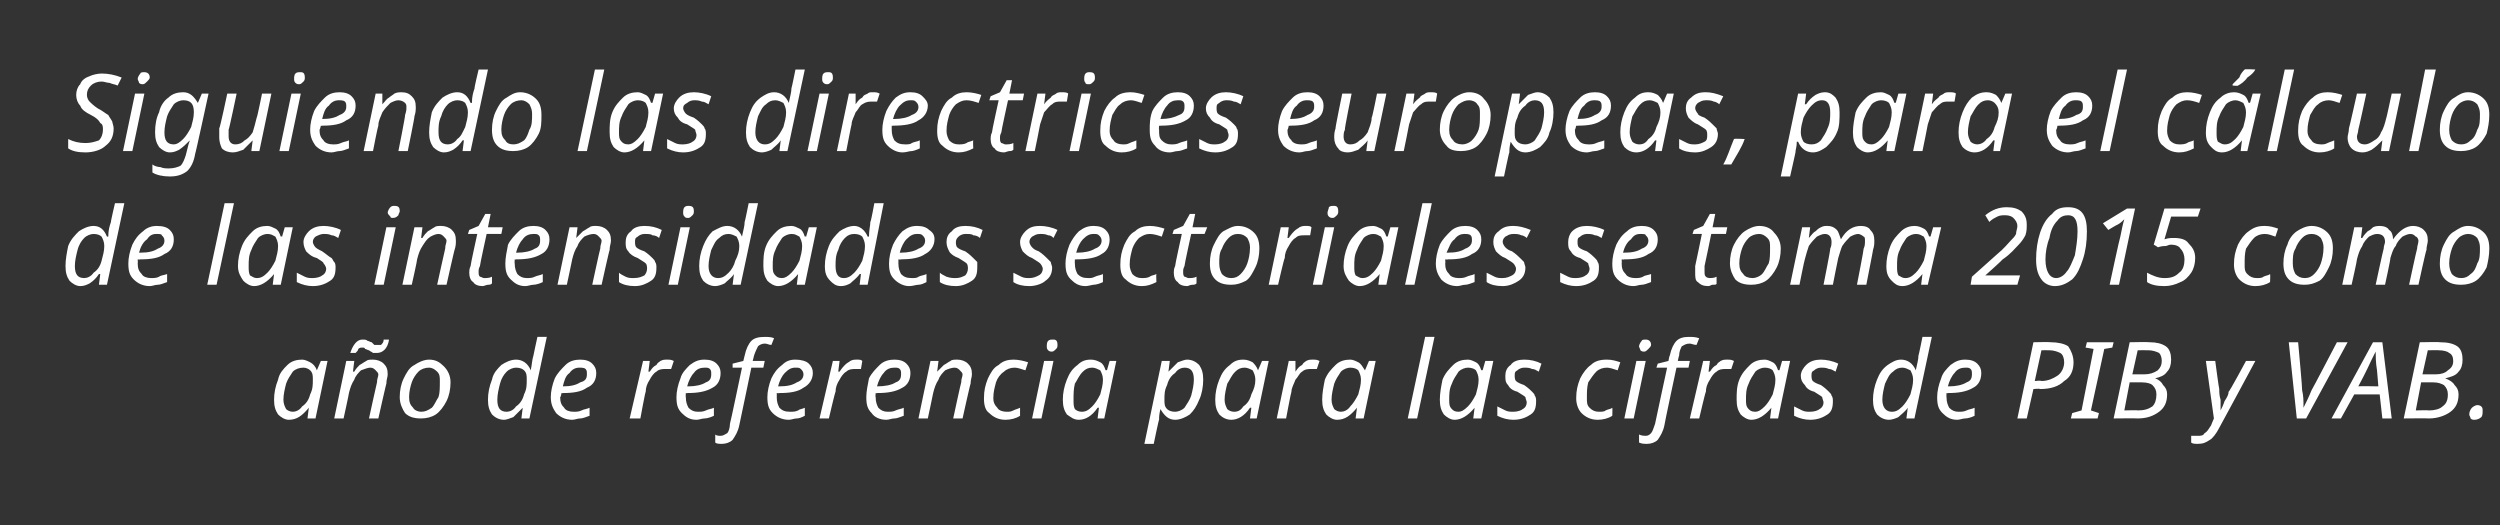
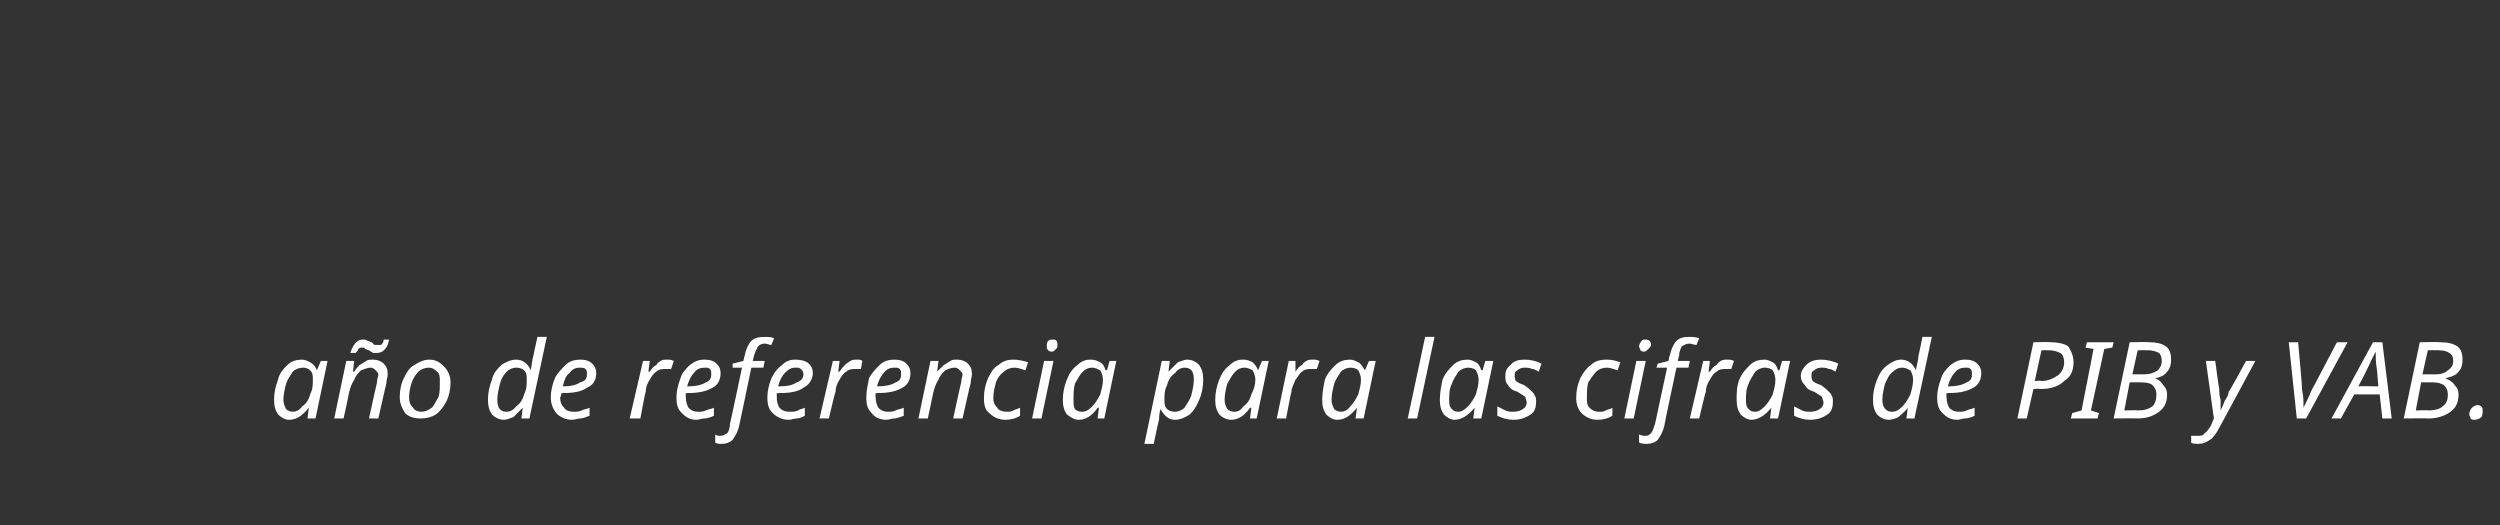
<svg xmlns="http://www.w3.org/2000/svg" version="1.1" width="187px" height="39.3px" viewBox="0 0 187 39.3">
  <rect x="0" y="0" width="187" height="39.3" fill="#333333" stroke="none" />
  <desc>Siguiendo las directrices europeas para el c lculo de las intensidades sectoriales se toma 2015 como a o de referenc</desc>
  <defs />
  <g id="Polygon80151">
    <path d="M 23.1 30.5 C 22.6 31.1 22.2 31.4 21.6 31.4 C 21.3 31.4 21 31.2 20.8 31 C 20.6 30.7 20.5 30.4 20.5 29.9 C 20.5 29.4 20.6 28.9 20.8 28.4 C 20.9 27.9 21.2 27.6 21.5 27.3 C 21.8 27 22.2 26.9 22.6 26.9 C 22.8 26.9 23 27 23.2 27.1 C 23.4 27.2 23.6 27.4 23.7 27.7 C 23.66 27.66 23.7 27.7 23.7 27.7 L 24 27 L 24.5 27 L 23.6 31.3 L 23 31.3 L 23.1 30.5 L 23.1 30.5 C 23.1 30.5 23.1 30.49 23.1 30.5 Z M 21.9 30.8 C 22.1 30.8 22.4 30.7 22.6 30.4 C 22.9 30.2 23.1 29.9 23.2 29.5 C 23.4 29.1 23.4 28.8 23.4 28.4 C 23.4 28.1 23.4 27.9 23.2 27.7 C 23.1 27.6 22.9 27.5 22.7 27.5 C 22.4 27.5 22.1 27.6 21.9 27.8 C 21.7 28.1 21.5 28.4 21.4 28.7 C 21.3 29.1 21.2 29.5 21.2 29.9 C 21.2 30.2 21.3 30.4 21.4 30.6 C 21.5 30.7 21.7 30.8 21.9 30.8 Z M 28.3 31.3 L 27.6 31.3 C 27.6 31.3 28.19 28.6 28.2 28.6 C 28.2 28.3 28.3 28.2 28.3 28 C 28.3 27.9 28.2 27.8 28.1 27.7 C 28 27.6 27.9 27.5 27.7 27.5 C 27.5 27.5 27.3 27.6 27 27.7 C 26.8 27.9 26.6 28.1 26.5 28.4 C 26.3 28.7 26.2 29 26.1 29.4 C 26.11 29.44 25.7 31.3 25.7 31.3 L 25 31.3 L 25.9 27 L 26.5 27 L 26.4 27.8 C 26.4 27.8 26.46 27.79 26.5 27.8 C 26.6 27.6 26.8 27.4 26.9 27.3 C 27.1 27.2 27.2 27.1 27.4 27 C 27.5 26.9 27.7 26.9 27.9 26.9 C 28.2 26.9 28.5 27 28.7 27.2 C 28.9 27.4 29 27.6 29 28 C 29 28.2 28.9 28.4 28.9 28.7 C 28.89 28.67 28.3 31.3 28.3 31.3 Z M 29.1 25.4 C 29 26.1 28.6 26.4 28.2 26.4 C 28.1 26.4 28 26.4 27.9 26.4 C 27.8 26.3 27.7 26.3 27.6 26.2 C 27.5 26.2 27.4 26.1 27.3 26.1 C 27.3 26 27.2 26 27.1 26 C 27 26 26.9 26 26.8 26.1 C 26.8 26.2 26.7 26.3 26.6 26.4 C 26.6 26.4 26.2 26.4 26.2 26.4 C 26.4 25.8 26.7 25.4 27.1 25.4 C 27.3 25.4 27.4 25.4 27.5 25.5 C 27.6 25.5 27.7 25.6 27.8 25.6 C 27.9 25.7 27.9 25.7 28 25.8 C 28.1 25.8 28.2 25.8 28.2 25.8 C 28.4 25.8 28.4 25.8 28.5 25.8 C 28.6 25.7 28.7 25.6 28.7 25.4 C 28.71 25.4 29.1 25.4 29.1 25.4 C 29.1 25.4 29.14 25.4 29.1 25.4 Z M 32.9 28.5 C 32.9 28.2 32.9 28 32.7 27.8 C 32.5 27.6 32.3 27.5 32.1 27.5 C 31.8 27.5 31.5 27.6 31.3 27.8 C 31.1 28 30.9 28.3 30.8 28.6 C 30.7 28.9 30.6 29.3 30.6 29.7 C 30.6 30.1 30.7 30.3 30.9 30.5 C 31 30.7 31.3 30.8 31.5 30.8 C 31.8 30.8 32 30.7 32.3 30.5 C 32.5 30.3 32.6 30 32.8 29.7 C 32.9 29.4 32.9 29 32.9 28.5 Z M 33.7 28.6 C 33.7 29.1 33.6 29.6 33.4 30 C 33.2 30.4 32.9 30.8 32.6 31 C 32.3 31.2 31.9 31.3 31.5 31.3 C 31 31.3 30.6 31.2 30.3 30.9 C 30.1 30.6 29.9 30.2 29.9 29.7 C 29.9 29.2 30 28.7 30.2 28.3 C 30.4 27.9 30.6 27.5 31 27.3 C 31.3 27.1 31.7 26.9 32.1 26.9 C 32.6 26.9 32.9 27.1 33.2 27.4 C 33.5 27.7 33.7 28.1 33.7 28.6 Z M 37.7 31.4 C 37.3 31.4 37 31.2 36.8 31 C 36.6 30.7 36.5 30.4 36.5 29.9 C 36.5 29.4 36.6 28.9 36.8 28.4 C 36.9 27.9 37.2 27.6 37.5 27.3 C 37.8 27.1 38.2 26.9 38.6 26.9 C 39.1 26.9 39.5 27.2 39.7 27.7 C 39.7 27.7 39.7 27.7 39.7 27.7 C 39.8 27.2 39.8 26.9 39.9 26.6 C 39.89 26.6 40.2 25.2 40.2 25.2 L 40.9 25.2 L 39.6 31.3 L 39 31.3 L 39.1 30.5 C 39.1 30.5 39.08 30.49 39.1 30.5 C 38.8 30.8 38.6 31 38.4 31.2 C 38.1 31.3 37.9 31.4 37.7 31.4 Z M 37.2 29.9 C 37.2 30.5 37.4 30.8 37.9 30.8 C 38.1 30.8 38.4 30.7 38.6 30.4 C 38.9 30.2 39.1 29.9 39.2 29.5 C 39.4 29.1 39.4 28.8 39.4 28.4 C 39.4 28.1 39.4 27.9 39.2 27.7 C 39.1 27.6 38.9 27.5 38.6 27.5 C 38.4 27.5 38.1 27.6 37.9 27.8 C 37.7 28 37.5 28.3 37.4 28.7 C 37.3 29.1 37.2 29.5 37.2 29.9 C 37.2 29.9 37.2 29.9 37.2 29.9 Z M 43.3 27.5 C 43.1 27.5 42.8 27.6 42.6 27.9 C 42.3 28.1 42.2 28.5 42.1 28.9 C 42.1 28.9 42.1 28.9 42.1 28.9 C 42.7 28.9 43.1 28.8 43.4 28.6 C 43.8 28.5 43.9 28.3 43.9 28 C 43.9 27.8 43.9 27.7 43.8 27.6 C 43.7 27.5 43.5 27.5 43.3 27.5 Z M 42.8 31.4 C 42.3 31.4 41.9 31.2 41.6 30.9 C 41.4 30.6 41.2 30.3 41.2 29.7 C 41.2 29.3 41.3 28.8 41.5 28.3 C 41.7 27.9 42 27.6 42.3 27.3 C 42.6 27 43 26.9 43.4 26.9 C 43.8 26.9 44.1 27 44.3 27.2 C 44.5 27.4 44.6 27.6 44.6 27.9 C 44.6 28.4 44.4 28.8 43.9 29 C 43.5 29.3 42.9 29.4 42.1 29.4 C 42.1 29.43 42 29.4 42 29.4 C 42 29.4 41.95 29.72 41.9 29.7 C 41.9 30.1 42 30.3 42.2 30.5 C 42.3 30.7 42.6 30.8 42.9 30.8 C 43.1 30.8 43.3 30.8 43.5 30.7 C 43.7 30.6 43.9 30.6 44.1 30.5 C 44.1 30.5 44.1 31.1 44.1 31.1 C 43.8 31.2 43.6 31.3 43.4 31.3 C 43.2 31.3 43 31.4 42.8 31.4 Z M 49.9 26.9 C 50.1 26.9 50.2 26.9 50.4 27 C 50.4 27 50.2 27.6 50.2 27.6 C 50.1 27.6 49.9 27.6 49.8 27.6 C 49.6 27.6 49.3 27.6 49.1 27.8 C 48.9 27.9 48.7 28.2 48.6 28.4 C 48.4 28.7 48.3 29 48.3 29.3 C 48.26 29.32 47.9 31.3 47.9 31.3 L 47.1 31.3 L 48.1 27 L 48.6 27 L 48.5 27.8 C 48.5 27.8 48.58 27.79 48.6 27.8 C 48.8 27.5 48.9 27.4 49.1 27.3 C 49.2 27.1 49.3 27.1 49.4 27 C 49.6 26.9 49.7 26.9 49.9 26.9 Z M 52.7 27.5 C 52.4 27.5 52.1 27.6 51.9 27.9 C 51.7 28.1 51.5 28.5 51.4 28.9 C 51.4 28.9 51.5 28.9 51.5 28.9 C 52 28.9 52.5 28.8 52.8 28.6 C 53.1 28.5 53.2 28.3 53.2 28 C 53.2 27.8 53.2 27.7 53.1 27.6 C 53 27.5 52.9 27.5 52.7 27.5 Z M 52.1 31.4 C 51.6 31.4 51.3 31.2 51 30.9 C 50.7 30.6 50.6 30.3 50.6 29.7 C 50.6 29.3 50.7 28.8 50.9 28.3 C 51 27.9 51.3 27.6 51.6 27.3 C 52 27 52.3 26.9 52.7 26.9 C 53.1 26.9 53.4 27 53.6 27.2 C 53.8 27.4 53.9 27.6 53.9 27.9 C 53.9 28.4 53.7 28.8 53.3 29 C 52.8 29.3 52.2 29.4 51.4 29.4 C 51.43 29.43 51.3 29.4 51.3 29.4 C 51.3 29.4 51.28 29.72 51.3 29.7 C 51.3 30.1 51.4 30.3 51.5 30.5 C 51.7 30.7 51.9 30.8 52.2 30.8 C 52.4 30.8 52.6 30.8 52.8 30.7 C 53 30.6 53.2 30.6 53.4 30.5 C 53.4 30.5 53.4 31.1 53.4 31.1 C 53.2 31.2 52.9 31.3 52.7 31.3 C 52.5 31.3 52.3 31.4 52.1 31.4 Z M 54 33.2 C 53.8 33.2 53.6 33.2 53.5 33.1 C 53.5 33.1 53.5 32.5 53.5 32.5 C 53.6 32.6 53.8 32.6 53.9 32.6 C 54.1 32.6 54.2 32.5 54.4 32.4 C 54.5 32.3 54.6 32 54.6 31.7 C 54.62 31.71 55.5 27.5 55.5 27.5 L 54.8 27.5 L 54.8 27.2 L 55.6 27 C 55.6 27 55.7 26.59 55.7 26.6 C 55.8 26.1 56 25.7 56.2 25.5 C 56.4 25.3 56.7 25.2 57.2 25.2 C 57.4 25.2 57.7 25.2 57.9 25.3 C 57.9 25.3 57.7 25.8 57.7 25.8 C 57.5 25.8 57.4 25.7 57.2 25.7 C 57 25.7 56.8 25.8 56.7 25.9 C 56.6 26.1 56.5 26.3 56.4 26.6 C 56.41 26.59 56.3 27 56.3 27 L 57.2 27 L 57.1 27.5 L 56.2 27.5 C 56.2 27.5 55.31 31.79 55.3 31.8 C 55.2 32.3 55 32.6 54.8 32.9 C 54.6 33.1 54.3 33.2 54 33.2 Z M 59.5 27.5 C 59.2 27.5 59 27.6 58.7 27.9 C 58.5 28.1 58.3 28.5 58.2 28.9 C 58.2 28.9 58.3 28.9 58.3 28.9 C 58.9 28.9 59.3 28.8 59.6 28.6 C 59.9 28.5 60.1 28.3 60.1 28 C 60.1 27.8 60 27.7 59.9 27.6 C 59.8 27.5 59.7 27.5 59.5 27.5 Z M 59 31.4 C 58.5 31.4 58.1 31.2 57.8 30.9 C 57.5 30.6 57.4 30.3 57.4 29.7 C 57.4 29.3 57.5 28.8 57.7 28.3 C 57.9 27.9 58.1 27.6 58.5 27.3 C 58.8 27 59.1 26.9 59.5 26.9 C 59.9 26.9 60.3 27 60.5 27.2 C 60.7 27.4 60.8 27.6 60.8 27.9 C 60.8 28.4 60.5 28.8 60.1 29 C 59.7 29.3 59.1 29.4 58.3 29.4 C 58.26 29.43 58.1 29.4 58.1 29.4 C 58.1 29.4 58.11 29.72 58.1 29.7 C 58.1 30.1 58.2 30.3 58.3 30.5 C 58.5 30.7 58.7 30.8 59.1 30.8 C 59.3 30.8 59.5 30.8 59.7 30.7 C 59.8 30.6 60 30.6 60.2 30.5 C 60.2 30.5 60.2 31.1 60.2 31.1 C 60 31.2 59.8 31.3 59.6 31.3 C 59.4 31.3 59.2 31.4 59 31.4 Z M 64.1 26.9 C 64.3 26.9 64.4 26.9 64.5 27 C 64.5 27 64.4 27.6 64.4 27.6 C 64.3 27.6 64.1 27.6 64 27.6 C 63.8 27.6 63.5 27.6 63.3 27.8 C 63.1 27.9 62.9 28.2 62.8 28.4 C 62.6 28.7 62.5 29 62.5 29.3 C 62.46 29.32 62 31.3 62 31.3 L 61.3 31.3 L 62.3 27 L 62.8 27 L 62.7 27.8 C 62.7 27.8 62.78 27.79 62.8 27.8 C 63 27.5 63.1 27.4 63.2 27.3 C 63.4 27.1 63.5 27.1 63.6 27 C 63.8 26.9 63.9 26.9 64.1 26.9 Z M 66.9 27.5 C 66.6 27.5 66.3 27.6 66.1 27.9 C 65.9 28.1 65.7 28.5 65.6 28.9 C 65.6 28.9 65.6 28.9 65.6 28.9 C 66.2 28.9 66.7 28.8 67 28.6 C 67.3 28.5 67.4 28.3 67.4 28 C 67.4 27.8 67.4 27.7 67.3 27.6 C 67.2 27.5 67.1 27.5 66.9 27.5 Z M 66.3 31.4 C 65.8 31.4 65.4 31.2 65.2 30.9 C 64.9 30.6 64.8 30.3 64.8 29.7 C 64.8 29.3 64.9 28.8 65 28.3 C 65.2 27.9 65.5 27.6 65.8 27.3 C 66.1 27 66.5 26.9 66.9 26.9 C 67.3 26.9 67.6 27 67.8 27.2 C 68 27.4 68.1 27.6 68.1 27.9 C 68.1 28.4 67.9 28.8 67.5 29 C 67 29.3 66.4 29.4 65.6 29.4 C 65.62 29.43 65.5 29.4 65.5 29.4 C 65.5 29.4 65.47 29.72 65.5 29.7 C 65.5 30.1 65.6 30.3 65.7 30.5 C 65.9 30.7 66.1 30.8 66.4 30.8 C 66.6 30.8 66.8 30.8 67 30.7 C 67.2 30.6 67.4 30.6 67.6 30.5 C 67.6 30.5 67.6 31.1 67.6 31.1 C 67.3 31.2 67.1 31.3 66.9 31.3 C 66.7 31.3 66.5 31.4 66.3 31.4 Z M 72 31.3 L 71.3 31.3 C 71.3 31.3 71.88 28.6 71.9 28.6 C 71.9 28.3 72 28.2 72 28 C 72 27.9 71.9 27.8 71.8 27.7 C 71.7 27.6 71.6 27.5 71.4 27.5 C 71.2 27.5 70.9 27.6 70.7 27.7 C 70.5 27.9 70.3 28.1 70.2 28.4 C 70 28.7 69.9 29 69.8 29.4 C 69.8 29.44 69.4 31.3 69.4 31.3 L 68.7 31.3 L 69.6 27 L 70.2 27 L 70.1 27.8 C 70.1 27.8 70.14 27.79 70.1 27.8 C 70.3 27.6 70.5 27.4 70.6 27.3 C 70.8 27.2 70.9 27.1 71.1 27 C 71.2 26.9 71.4 26.9 71.6 26.9 C 71.9 26.9 72.2 27 72.4 27.2 C 72.6 27.4 72.7 27.6 72.7 28 C 72.7 28.2 72.6 28.4 72.6 28.7 C 72.58 28.67 72 31.3 72 31.3 Z M 76.3 31.1 C 76 31.3 75.6 31.4 75.2 31.4 C 74.7 31.4 74.3 31.2 74 30.9 C 73.7 30.7 73.6 30.3 73.6 29.8 C 73.6 29.2 73.7 28.8 73.9 28.3 C 74.1 27.9 74.3 27.5 74.7 27.3 C 75 27 75.4 26.9 75.8 26.9 C 76.2 26.9 76.6 27 76.9 27.1 C 76.9 27.1 76.7 27.7 76.7 27.7 C 76.4 27.6 76.1 27.5 75.9 27.5 C 75.6 27.5 75.3 27.6 75.1 27.8 C 74.8 28 74.6 28.3 74.5 28.6 C 74.4 29 74.3 29.3 74.3 29.8 C 74.3 30.1 74.4 30.3 74.6 30.5 C 74.7 30.7 75 30.8 75.3 30.8 C 75.5 30.8 75.6 30.8 75.8 30.7 C 76 30.6 76.1 30.6 76.3 30.5 C 76.3 30.51 76.3 31.1 76.3 31.1 C 76.3 31.1 76.3 31.11 76.3 31.1 Z M 77.9 31.3 L 77.2 31.3 L 78.1 27 L 78.8 27 L 77.9 31.3 Z M 78.3 25.9 C 78.3 25.8 78.3 25.6 78.4 25.5 C 78.5 25.4 78.6 25.4 78.8 25.4 C 79 25.4 79.1 25.5 79.1 25.8 C 79.1 25.9 79.1 26 79 26.1 C 78.9 26.2 78.8 26.3 78.7 26.3 C 78.6 26.3 78.5 26.3 78.4 26.2 C 78.3 26.1 78.3 26 78.3 25.9 Z M 82.1 30.5 C 81.7 31.1 81.2 31.4 80.7 31.4 C 80.3 31.4 80.1 31.2 79.8 31 C 79.6 30.7 79.5 30.4 79.5 29.9 C 79.5 29.4 79.6 28.9 79.8 28.4 C 80 27.9 80.2 27.6 80.6 27.3 C 80.9 27 81.2 26.9 81.6 26.9 C 81.9 26.9 82.1 27 82.3 27.1 C 82.5 27.2 82.6 27.4 82.7 27.7 C 82.72 27.66 82.8 27.7 82.8 27.7 L 83 27 L 83.5 27 L 82.6 31.3 L 82.1 31.3 L 82.2 30.5 L 82.1 30.5 C 82.1 30.5 82.15 30.49 82.1 30.5 Z M 80.9 30.8 C 81.2 30.8 81.4 30.7 81.7 30.4 C 81.9 30.2 82.1 29.9 82.3 29.5 C 82.4 29.1 82.5 28.8 82.5 28.4 C 82.5 28.1 82.4 27.9 82.3 27.7 C 82.1 27.6 81.9 27.5 81.7 27.5 C 81.4 27.5 81.2 27.6 81 27.8 C 80.7 28.1 80.6 28.4 80.4 28.7 C 80.3 29.1 80.3 29.5 80.3 29.9 C 80.3 30.2 80.3 30.4 80.4 30.6 C 80.5 30.7 80.7 30.8 80.9 30.8 Z M 88.8 26.9 C 89.2 26.9 89.5 27.1 89.7 27.3 C 89.9 27.6 90 27.9 90 28.4 C 90 28.9 89.9 29.5 89.7 29.9 C 89.5 30.4 89.3 30.7 89 31 C 88.7 31.2 88.3 31.4 87.9 31.4 C 87.4 31.4 87.1 31.1 86.8 30.6 C 86.8 30.6 86.8 30.6 86.8 30.6 C 86.7 31 86.7 31.2 86.7 31.4 C 86.68 31.35 86.3 33.2 86.3 33.2 L 85.6 33.2 L 86.9 27 L 87.5 27 L 87.4 27.8 C 87.4 27.8 87.42 27.79 87.4 27.8 C 87.7 27.5 87.9 27.3 88.1 27.1 C 88.4 27 88.6 26.9 88.8 26.9 Z M 89.3 28.4 C 89.3 27.8 89.1 27.5 88.6 27.5 C 88.4 27.5 88.1 27.6 87.9 27.9 C 87.6 28.1 87.4 28.4 87.3 28.8 C 87.1 29.2 87.1 29.5 87.1 29.9 C 87.1 30.2 87.1 30.4 87.3 30.6 C 87.4 30.7 87.6 30.8 87.9 30.8 C 88.1 30.8 88.4 30.7 88.6 30.5 C 88.8 30.2 89 29.9 89.1 29.6 C 89.2 29.2 89.3 28.8 89.3 28.4 C 89.3 28.4 89.3 28.4 89.3 28.4 Z M 93.5 30.5 C 93.1 31.1 92.6 31.4 92.1 31.4 C 91.7 31.4 91.4 31.2 91.2 31 C 91 30.7 90.9 30.4 90.9 29.9 C 90.9 29.4 91 28.9 91.2 28.4 C 91.4 27.9 91.6 27.6 92 27.3 C 92.3 27 92.6 26.9 93 26.9 C 93.3 26.9 93.5 27 93.7 27.1 C 93.8 27.2 94 27.4 94.1 27.7 C 94.1 27.66 94.1 27.7 94.1 27.7 L 94.4 27 L 94.9 27 L 94 31.3 L 93.5 31.3 L 93.6 30.5 L 93.5 30.5 C 93.5 30.5 93.54 30.49 93.5 30.5 Z M 92.3 30.8 C 92.6 30.8 92.8 30.7 93 30.4 C 93.3 30.2 93.5 29.9 93.6 29.5 C 93.8 29.1 93.9 28.8 93.9 28.4 C 93.9 28.1 93.8 27.9 93.7 27.7 C 93.5 27.6 93.3 27.5 93.1 27.5 C 92.8 27.5 92.6 27.6 92.4 27.8 C 92.1 28.1 92 28.4 91.8 28.7 C 91.7 29.1 91.6 29.5 91.6 29.9 C 91.6 30.2 91.7 30.4 91.8 30.6 C 91.9 30.7 92.1 30.8 92.3 30.8 Z M 98.2 26.9 C 98.4 26.9 98.5 26.9 98.7 27 C 98.7 27 98.5 27.6 98.5 27.6 C 98.4 27.6 98.2 27.6 98.1 27.6 C 97.9 27.6 97.6 27.6 97.4 27.8 C 97.2 27.9 97.1 28.2 96.9 28.4 C 96.8 28.7 96.6 29 96.6 29.3 C 96.57 29.32 96.2 31.3 96.2 31.3 L 95.5 31.3 L 96.4 27 L 96.9 27 L 96.9 27.8 C 96.9 27.8 96.89 27.79 96.9 27.8 C 97.1 27.5 97.2 27.4 97.4 27.3 C 97.5 27.1 97.6 27.1 97.7 27 C 97.9 26.9 98 26.9 98.2 26.9 Z M 101.5 30.5 C 101 31.1 100.6 31.4 100 31.4 C 99.7 31.4 99.4 31.2 99.2 31 C 99 30.7 98.9 30.4 98.9 29.9 C 98.9 29.4 99 28.9 99.1 28.4 C 99.3 27.9 99.6 27.6 99.9 27.3 C 100.2 27 100.6 26.9 101 26.9 C 101.2 26.9 101.4 27 101.6 27.1 C 101.8 27.2 101.9 27.4 102.1 27.7 C 102.05 27.66 102.1 27.7 102.1 27.7 L 102.4 27 L 102.9 27 L 102 31.3 L 101.4 31.3 L 101.5 30.5 L 101.5 30.5 C 101.5 30.5 101.49 30.49 101.5 30.5 Z M 100.3 30.8 C 100.5 30.8 100.8 30.7 101 30.4 C 101.2 30.2 101.4 29.9 101.6 29.5 C 101.7 29.1 101.8 28.8 101.8 28.4 C 101.8 28.1 101.7 27.9 101.6 27.7 C 101.5 27.6 101.3 27.5 101 27.5 C 100.8 27.5 100.5 27.6 100.3 27.8 C 100.1 28.1 99.9 28.4 99.8 28.7 C 99.7 29.1 99.6 29.5 99.6 29.9 C 99.6 30.2 99.7 30.4 99.8 30.6 C 99.9 30.7 100.1 30.8 100.3 30.8 Z M 106 31.3 L 105.3 31.3 L 106.6 25.2 L 107.3 25.2 L 106 31.3 Z M 110.3 30.5 C 109.8 31.1 109.3 31.4 108.8 31.4 C 108.5 31.4 108.2 31.2 108 31 C 107.8 30.7 107.7 30.4 107.7 29.9 C 107.7 29.4 107.8 28.9 107.9 28.4 C 108.1 27.9 108.4 27.6 108.7 27.3 C 109 27 109.4 26.9 109.8 26.9 C 110 26.9 110.2 27 110.4 27.1 C 110.6 27.2 110.7 27.4 110.8 27.7 C 110.85 27.66 110.9 27.7 110.9 27.7 L 111.1 27 L 111.7 27 L 110.8 31.3 L 110.2 31.3 L 110.3 30.5 L 110.3 30.5 C 110.3 30.5 110.28 30.49 110.3 30.5 Z M 109.1 30.8 C 109.3 30.8 109.5 30.7 109.8 30.4 C 110 30.2 110.2 29.9 110.4 29.5 C 110.5 29.1 110.6 28.8 110.6 28.4 C 110.6 28.1 110.5 27.9 110.4 27.7 C 110.3 27.6 110.1 27.5 109.8 27.5 C 109.6 27.5 109.3 27.6 109.1 27.8 C 108.9 28.1 108.7 28.4 108.6 28.7 C 108.4 29.1 108.4 29.5 108.4 29.9 C 108.4 30.2 108.4 30.4 108.6 30.6 C 108.7 30.7 108.8 30.8 109.1 30.8 Z M 114.9 30 C 114.9 30.5 114.8 30.8 114.5 31 C 114.2 31.2 113.8 31.4 113.2 31.4 C 112.8 31.4 112.4 31.3 112 31.1 C 112 31.1 112 30.4 112 30.4 C 112.2 30.5 112.4 30.6 112.6 30.7 C 112.8 30.8 113 30.8 113.2 30.8 C 113.5 30.8 113.8 30.7 113.9 30.6 C 114.1 30.5 114.2 30.3 114.2 30.1 C 114.2 30 114.1 29.8 114.1 29.7 C 114 29.6 113.8 29.5 113.5 29.3 C 113.1 29.2 112.9 29 112.8 28.8 C 112.6 28.6 112.6 28.4 112.6 28.1 C 112.6 27.8 112.7 27.5 113 27.3 C 113.2 27 113.6 26.9 114 26.9 C 114.5 26.9 114.9 27 115.3 27.2 C 115.3 27.2 115.1 27.8 115.1 27.8 C 114.9 27.7 114.8 27.6 114.6 27.6 C 114.4 27.5 114.2 27.5 114 27.5 C 113.8 27.5 113.6 27.6 113.5 27.7 C 113.3 27.8 113.3 27.9 113.3 28.1 C 113.3 28.2 113.3 28.4 113.4 28.5 C 113.5 28.6 113.7 28.7 114 28.8 C 114.3 29 114.5 29.2 114.6 29.3 C 114.7 29.4 114.8 29.5 114.8 29.6 C 114.9 29.7 114.9 29.9 114.9 30 Z M 120.6 31.1 C 120.3 31.3 119.9 31.4 119.5 31.4 C 119 31.4 118.6 31.2 118.3 30.9 C 118.1 30.7 117.9 30.3 117.9 29.8 C 117.9 29.2 118 28.8 118.2 28.3 C 118.4 27.9 118.7 27.5 119 27.3 C 119.3 27 119.7 26.9 120.2 26.9 C 120.6 26.9 120.9 27 121.2 27.1 C 121.2 27.1 121 27.7 121 27.7 C 120.7 27.6 120.4 27.5 120.2 27.5 C 119.9 27.5 119.6 27.6 119.4 27.8 C 119.2 28 119 28.3 118.8 28.6 C 118.7 29 118.7 29.3 118.7 29.8 C 118.7 30.1 118.7 30.3 118.9 30.5 C 119.1 30.7 119.3 30.8 119.6 30.8 C 119.8 30.8 120 30.8 120.1 30.7 C 120.3 30.6 120.5 30.6 120.6 30.5 C 120.62 30.51 120.6 31.1 120.6 31.1 C 120.6 31.1 120.62 31.11 120.6 31.1 Z M 122.2 31.3 L 121.5 31.3 L 122.4 27 L 123.1 27 L 122.2 31.3 Z M 122.6 25.9 C 122.6 25.8 122.7 25.6 122.8 25.5 C 122.8 25.4 123 25.4 123.1 25.4 C 123.3 25.4 123.5 25.5 123.5 25.8 C 123.5 25.9 123.4 26 123.3 26.1 C 123.2 26.2 123.1 26.3 123 26.3 C 122.9 26.3 122.8 26.3 122.7 26.2 C 122.7 26.1 122.6 26 122.6 25.9 Z M 123.2 33.2 C 123 33.2 122.8 33.2 122.6 33.1 C 122.6 33.1 122.6 32.5 122.6 32.5 C 122.8 32.6 123 32.6 123.1 32.6 C 123.3 32.6 123.4 32.5 123.5 32.4 C 123.6 32.3 123.7 32 123.8 31.7 C 123.79 31.71 124.7 27.5 124.7 27.5 L 123.9 27.5 L 124 27.2 L 124.8 27 C 124.8 27 124.87 26.59 124.9 26.6 C 125 26.1 125.2 25.7 125.4 25.5 C 125.6 25.3 125.9 25.2 126.3 25.2 C 126.6 25.2 126.8 25.2 127.1 25.3 C 127.1 25.3 126.9 25.8 126.9 25.8 C 126.7 25.8 126.5 25.7 126.4 25.7 C 126.1 25.7 126 25.8 125.8 25.9 C 125.7 26.1 125.6 26.3 125.6 26.6 C 125.58 26.59 125.5 27 125.5 27 L 126.4 27 L 126.3 27.5 L 125.4 27.5 C 125.4 27.5 124.48 31.79 124.5 31.8 C 124.4 32.3 124.2 32.6 124 32.9 C 123.8 33.1 123.5 33.2 123.2 33.2 Z M 129.2 26.9 C 129.4 26.9 129.5 26.9 129.7 27 C 129.7 27 129.5 27.6 129.5 27.6 C 129.4 27.6 129.2 27.6 129.1 27.6 C 128.9 27.6 128.6 27.6 128.4 27.8 C 128.2 27.9 128 28.2 127.9 28.4 C 127.7 28.7 127.6 29 127.6 29.3 C 127.56 29.32 127.1 31.3 127.1 31.3 L 126.4 31.3 L 127.4 27 L 127.9 27 L 127.8 27.8 C 127.8 27.8 127.88 27.79 127.9 27.8 C 128.1 27.5 128.2 27.4 128.4 27.3 C 128.5 27.1 128.6 27.1 128.7 27 C 128.9 26.9 129 26.9 129.2 26.9 Z M 132.5 30.5 C 132 31.1 131.5 31.4 131 31.4 C 130.7 31.4 130.4 31.2 130.2 31 C 130 30.7 129.9 30.4 129.9 29.9 C 129.9 29.4 129.9 28.9 130.1 28.4 C 130.3 27.9 130.6 27.6 130.9 27.3 C 131.2 27 131.6 26.9 132 26.9 C 132.2 26.9 132.4 27 132.6 27.1 C 132.8 27.2 132.9 27.4 133 27.7 C 133.04 27.66 133.1 27.7 133.1 27.7 L 133.3 27 L 133.9 27 L 133 31.3 L 132.4 31.3 L 132.5 30.5 L 132.5 30.5 C 132.5 30.5 132.47 30.49 132.5 30.5 Z M 131.3 30.8 C 131.5 30.8 131.7 30.7 132 30.4 C 132.2 30.2 132.4 29.9 132.6 29.5 C 132.7 29.1 132.8 28.8 132.8 28.4 C 132.8 28.1 132.7 27.9 132.6 27.7 C 132.5 27.6 132.3 27.5 132 27.5 C 131.8 27.5 131.5 27.6 131.3 27.8 C 131.1 28.1 130.9 28.4 130.8 28.7 C 130.6 29.1 130.6 29.5 130.6 29.9 C 130.6 30.2 130.6 30.4 130.8 30.6 C 130.9 30.7 131 30.8 131.3 30.8 Z M 137.1 30 C 137.1 30.5 137 30.8 136.7 31 C 136.4 31.2 136 31.4 135.4 31.4 C 135 31.4 134.6 31.3 134.2 31.1 C 134.2 31.1 134.2 30.4 134.2 30.4 C 134.4 30.5 134.6 30.6 134.8 30.7 C 135 30.8 135.2 30.8 135.4 30.8 C 135.7 30.8 136 30.7 136.1 30.6 C 136.3 30.5 136.4 30.3 136.4 30.1 C 136.4 30 136.3 29.8 136.3 29.7 C 136.2 29.6 136 29.5 135.7 29.3 C 135.3 29.2 135.1 29 135 28.8 C 134.8 28.6 134.7 28.4 134.7 28.1 C 134.7 27.8 134.9 27.5 135.1 27.3 C 135.4 27 135.8 26.9 136.2 26.9 C 136.6 26.9 137.1 27 137.5 27.2 C 137.5 27.2 137.3 27.8 137.3 27.8 C 137.1 27.7 137 27.6 136.8 27.6 C 136.6 27.5 136.4 27.5 136.2 27.5 C 136 27.5 135.8 27.6 135.7 27.7 C 135.5 27.8 135.5 27.9 135.5 28.1 C 135.5 28.2 135.5 28.4 135.6 28.5 C 135.7 28.6 135.9 28.7 136.2 28.8 C 136.5 29 136.7 29.2 136.8 29.3 C 136.9 29.4 137 29.5 137 29.6 C 137.1 29.7 137.1 29.9 137.1 30 Z M 141.3 31.4 C 140.9 31.4 140.6 31.2 140.4 31 C 140.2 30.7 140.1 30.4 140.1 29.9 C 140.1 29.4 140.2 28.9 140.4 28.4 C 140.6 27.9 140.8 27.6 141.2 27.3 C 141.5 27.1 141.8 26.9 142.2 26.9 C 142.7 26.9 143.1 27.2 143.3 27.7 C 143.3 27.7 143.3 27.7 143.3 27.7 C 143.4 27.2 143.5 26.9 143.5 26.6 C 143.52 26.6 143.8 25.2 143.8 25.2 L 144.5 25.2 L 143.2 31.3 L 142.6 31.3 L 142.7 30.5 C 142.7 30.5 142.71 30.49 142.7 30.5 C 142.5 30.8 142.2 31 142 31.2 C 141.8 31.3 141.5 31.4 141.3 31.4 Z M 140.8 29.9 C 140.8 30.5 141.1 30.8 141.5 30.8 C 141.8 30.8 142 30.7 142.3 30.4 C 142.5 30.2 142.7 29.9 142.9 29.5 C 143 29.1 143.1 28.8 143.1 28.4 C 143.1 28.1 143 27.9 142.9 27.7 C 142.7 27.6 142.5 27.5 142.3 27.5 C 142 27.5 141.8 27.6 141.6 27.8 C 141.3 28 141.2 28.3 141 28.7 C 140.9 29.1 140.8 29.5 140.8 29.9 C 140.8 29.9 140.8 29.9 140.8 29.9 Z M 147 27.5 C 146.7 27.5 146.4 27.6 146.2 27.9 C 146 28.1 145.8 28.5 145.7 28.9 C 145.7 28.9 145.8 28.9 145.8 28.9 C 146.3 28.9 146.8 28.8 147.1 28.6 C 147.4 28.5 147.5 28.3 147.5 28 C 147.5 27.8 147.5 27.7 147.4 27.6 C 147.3 27.5 147.2 27.5 147 27.5 Z M 146.4 31.4 C 145.9 31.4 145.6 31.2 145.3 30.9 C 145 30.6 144.9 30.3 144.9 29.7 C 144.9 29.3 145 28.8 145.2 28.3 C 145.3 27.9 145.6 27.6 145.9 27.3 C 146.3 27 146.6 26.9 147 26.9 C 147.4 26.9 147.7 27 147.9 27.2 C 148.1 27.4 148.2 27.6 148.2 27.9 C 148.2 28.4 148 28.8 147.6 29 C 147.1 29.3 146.5 29.4 145.7 29.4 C 145.73 29.43 145.6 29.4 145.6 29.4 C 145.6 29.4 145.58 29.72 145.6 29.7 C 145.6 30.1 145.7 30.3 145.8 30.5 C 146 30.7 146.2 30.8 146.5 30.8 C 146.7 30.8 146.9 30.8 147.1 30.7 C 147.3 30.6 147.5 30.6 147.7 30.5 C 147.7 30.5 147.7 31.1 147.7 31.1 C 147.5 31.2 147.2 31.3 147 31.3 C 146.8 31.3 146.6 31.4 146.4 31.4 Z M 155.1 27.1 C 155.1 27.7 154.9 28.2 154.4 28.5 C 154 28.9 153.4 29.1 152.6 29.1 C 152.57 29.05 152.1 29.1 152.1 29.1 L 151.6 31.3 L 150.9 31.3 L 152.1 25.6 C 152.1 25.6 153.38 25.57 153.4 25.6 C 153.9 25.6 154.4 25.7 154.7 25.9 C 154.9 26.2 155.1 26.6 155.1 27.1 Z M 152.2 28.5 C 152.2 28.5 152.69 28.45 152.7 28.5 C 153.2 28.5 153.6 28.3 153.9 28.1 C 154.2 27.9 154.4 27.5 154.4 27.1 C 154.4 26.8 154.3 26.5 154.1 26.4 C 153.9 26.3 153.6 26.2 153.3 26.2 C 153.28 26.19 152.7 26.2 152.7 26.2 L 152.2 28.5 Z M 156.9 31.3 L 154.9 31.3 L 155 30.9 L 155.7 30.7 L 156.6 26.1 L 156 26 L 156.1 25.6 L 158.1 25.6 L 158 26 L 157.4 26.1 L 156.4 30.7 L 157 30.9 L 156.9 31.3 Z M 160.8 25.6 C 161.3 25.6 161.7 25.7 162 25.9 C 162.3 26.1 162.4 26.5 162.4 26.9 C 162.4 27.3 162.3 27.6 162.1 27.8 C 161.9 28.1 161.6 28.2 161.2 28.3 C 161.2 28.3 161.2 28.3 161.2 28.3 C 161.5 28.4 161.7 28.6 161.8 28.8 C 162 29 162.1 29.2 162.1 29.5 C 162.1 30.1 161.9 30.5 161.5 30.8 C 161.1 31.1 160.6 31.3 159.9 31.3 C 159.89 31.28 158.1 31.3 158.1 31.3 L 159.3 25.6 C 159.3 25.6 160.75 25.57 160.8 25.6 Z M 159.5 28 C 159.5 28 160.41 28 160.4 28 C 160.8 28 161.1 27.9 161.4 27.7 C 161.6 27.5 161.7 27.3 161.7 27 C 161.7 26.7 161.6 26.5 161.5 26.4 C 161.3 26.3 161 26.2 160.7 26.2 C 160.67 26.19 159.9 26.2 159.9 26.2 L 159.5 28 Z M 158.9 30.7 C 158.9 30.7 159.91 30.67 159.9 30.7 C 160.4 30.7 160.7 30.6 161 30.4 C 161.2 30.2 161.3 29.9 161.3 29.5 C 161.3 29.2 161.2 29 161 28.8 C 160.9 28.7 160.6 28.6 160.2 28.6 C 160.24 28.6 159.3 28.6 159.3 28.6 L 158.9 30.7 Z M 165 27 L 165.7 27 C 165.7 27 165.98 29.12 166 29.1 C 166 29.3 166 29.6 166.1 29.9 C 166.1 30.2 166.1 30.5 166.1 30.7 C 166.1 30.7 166.1 30.7 166.1 30.7 C 166.2 30.5 166.3 30.3 166.4 30 C 166.6 29.7 166.7 29.5 166.7 29.3 C 166.74 29.35 168 27 168 27 L 168.7 27 C 168.7 27 166.01 32 166 32 C 165.8 32.4 165.5 32.8 165.3 32.9 C 165 33.1 164.8 33.2 164.4 33.2 C 164.2 33.2 164 33.2 163.9 33.1 C 163.9 33.1 163.9 32.6 163.9 32.6 C 164 32.6 164.2 32.6 164.4 32.6 C 164.6 32.6 164.8 32.6 164.9 32.4 C 165.1 32.3 165.2 32.1 165.4 31.8 C 165.37 31.84 165.6 31.3 165.6 31.3 L 165 27 Z M 172.3 30.5 C 172.5 30.1 172.7 29.7 172.9 29.2 C 172.93 29.18 174.8 25.6 174.8 25.6 L 175.6 25.6 L 172.5 31.3 L 171.8 31.3 L 171.2 25.6 L 171.9 25.6 C 171.9 25.6 172.23 29.19 172.2 29.2 C 172.3 29.6 172.3 30 172.3 30.3 C 172.3 30.32 172.3 30.5 172.3 30.5 C 172.3 30.5 172.31 30.47 172.3 30.5 Z M 178 29.5 L 176.1 29.5 L 175.1 31.3 L 174.4 31.3 L 177.5 25.6 L 178.2 25.6 L 178.9 31.3 L 178.2 31.3 L 178 29.5 Z M 177.9 28.9 C 177.9 28.9 177.8 27.67 177.8 27.7 C 177.7 27.1 177.7 26.6 177.7 26.3 C 177.6 26.5 177.5 26.7 177.4 26.9 C 177.3 27.1 177 27.8 176.4 28.9 C 176.42 28.87 177.9 28.9 177.9 28.9 Z M 182.5 25.6 C 183.1 25.6 183.5 25.7 183.8 25.9 C 184.1 26.1 184.2 26.5 184.2 26.9 C 184.2 27.3 184.1 27.6 183.9 27.8 C 183.7 28.1 183.3 28.2 182.9 28.3 C 182.9 28.3 182.9 28.3 182.9 28.3 C 183.2 28.4 183.5 28.6 183.6 28.8 C 183.8 29 183.9 29.2 183.9 29.5 C 183.9 30.1 183.7 30.5 183.3 30.8 C 182.9 31.1 182.3 31.3 181.7 31.3 C 181.66 31.28 179.8 31.3 179.8 31.3 L 181 25.6 C 181 25.6 182.53 25.57 182.5 25.6 Z M 181.2 28 C 181.2 28 182.18 28 182.2 28 C 182.6 28 182.9 27.9 183.1 27.7 C 183.4 27.5 183.5 27.3 183.5 27 C 183.5 26.7 183.4 26.5 183.2 26.4 C 183.1 26.3 182.8 26.2 182.4 26.2 C 182.44 26.19 181.6 26.2 181.6 26.2 L 181.2 28 Z M 180.7 30.7 C 180.7 30.7 181.69 30.67 181.7 30.7 C 182.1 30.7 182.5 30.6 182.7 30.4 C 183 30.2 183.1 29.9 183.1 29.5 C 183.1 29.2 183 29 182.8 28.8 C 182.6 28.7 182.4 28.6 182 28.6 C 182.02 28.6 181.1 28.6 181.1 28.6 L 180.7 30.7 Z M 184.7 31 C 184.7 30.8 184.8 30.6 184.9 30.5 C 185 30.4 185.2 30.3 185.3 30.3 C 185.5 30.3 185.6 30.4 185.6 30.4 C 185.7 30.5 185.7 30.6 185.7 30.7 C 185.7 30.9 185.7 31.1 185.6 31.2 C 185.5 31.3 185.3 31.4 185.1 31.4 C 185 31.4 184.9 31.4 184.8 31.3 C 184.8 31.2 184.7 31.1 184.7 31 Z " stroke="none" fill="#fff" />
  </g>
  <g id="Polygon80150">
-     <path d="M 6 21.4 C 5.7 21.4 5.4 21.2 5.2 21 C 5 20.7 4.9 20.4 4.9 19.9 C 4.9 19.4 5 18.9 5.1 18.4 C 5.3 17.9 5.6 17.6 5.9 17.3 C 6.2 17.1 6.6 16.9 7 16.9 C 7.5 16.9 7.8 17.2 8 17.7 C 8 17.7 8.1 17.7 8.1 17.7 C 8.1 17.2 8.2 16.9 8.3 16.6 C 8.27 16.6 8.6 15.2 8.6 15.2 L 9.3 15.2 L 8 21.3 L 7.4 21.3 L 7.5 20.5 C 7.5 20.5 7.45 20.49 7.4 20.5 C 7.2 20.8 7 21 6.7 21.2 C 6.5 21.3 6.3 21.4 6 21.4 Z M 5.6 19.9 C 5.6 20.5 5.8 20.8 6.3 20.8 C 6.5 20.8 6.8 20.7 7 20.4 C 7.3 20.2 7.5 19.9 7.6 19.5 C 7.7 19.1 7.8 18.8 7.8 18.4 C 7.8 18.1 7.7 17.9 7.6 17.7 C 7.5 17.6 7.3 17.5 7 17.5 C 6.8 17.5 6.5 17.6 6.3 17.8 C 6.1 18 5.9 18.3 5.8 18.7 C 5.7 19.1 5.6 19.5 5.6 19.9 C 5.6 19.9 5.6 19.9 5.6 19.9 Z M 11.7 17.5 C 11.4 17.5 11.2 17.6 11 17.9 C 10.7 18.1 10.5 18.5 10.4 18.9 C 10.4 18.9 10.5 18.9 10.5 18.9 C 11.1 18.9 11.5 18.8 11.8 18.6 C 12.1 18.5 12.3 18.3 12.3 18 C 12.3 17.8 12.2 17.7 12.1 17.6 C 12.1 17.5 11.9 17.5 11.7 17.5 Z M 11.2 21.4 C 10.7 21.4 10.3 21.2 10 20.9 C 9.7 20.6 9.6 20.3 9.6 19.7 C 9.6 19.3 9.7 18.8 9.9 18.3 C 10.1 17.9 10.3 17.6 10.7 17.3 C 11 17 11.4 16.9 11.7 16.9 C 12.2 16.9 12.5 17 12.7 17.2 C 12.9 17.4 13 17.6 13 17.9 C 13 18.4 12.8 18.8 12.3 19 C 11.9 19.3 11.3 19.4 10.5 19.4 C 10.47 19.43 10.3 19.4 10.3 19.4 C 10.3 19.4 10.32 19.72 10.3 19.7 C 10.3 20.1 10.4 20.3 10.6 20.5 C 10.7 20.7 11 20.8 11.3 20.8 C 11.5 20.8 11.7 20.8 11.9 20.7 C 12 20.6 12.2 20.6 12.5 20.5 C 12.5 20.5 12.5 21.1 12.5 21.1 C 12.2 21.2 12 21.3 11.8 21.3 C 11.6 21.3 11.4 21.4 11.2 21.4 Z M 16.2 21.3 L 15.5 21.3 L 16.8 15.2 L 17.5 15.2 L 16.2 21.3 Z M 20.5 20.5 C 20 21.1 19.5 21.4 19 21.4 C 18.7 21.4 18.4 21.2 18.2 21 C 18 20.7 17.8 20.4 17.8 19.9 C 17.8 19.4 17.9 18.9 18.1 18.4 C 18.3 17.9 18.6 17.6 18.9 17.3 C 19.2 17 19.6 16.9 20 16.9 C 20.2 16.9 20.4 17 20.6 17.1 C 20.8 17.2 20.9 17.4 21 17.7 C 21.03 17.66 21.1 17.7 21.1 17.7 L 21.3 17 L 21.9 17 L 21 21.3 L 20.4 21.3 L 20.5 20.5 L 20.5 20.5 C 20.5 20.5 20.46 20.49 20.5 20.5 Z M 19.2 20.8 C 19.5 20.8 19.7 20.7 20 20.4 C 20.2 20.2 20.4 19.9 20.6 19.5 C 20.7 19.1 20.8 18.8 20.8 18.4 C 20.8 18.1 20.7 17.9 20.6 17.7 C 20.4 17.6 20.3 17.5 20 17.5 C 19.8 17.5 19.5 17.6 19.3 17.8 C 19.1 18.1 18.9 18.4 18.8 18.7 C 18.6 19.1 18.6 19.5 18.6 19.9 C 18.6 20.2 18.6 20.4 18.7 20.6 C 18.9 20.7 19 20.8 19.2 20.8 Z M 25.1 20 C 25.1 20.5 25 20.8 24.7 21 C 24.4 21.2 24 21.4 23.4 21.4 C 23 21.4 22.6 21.3 22.2 21.1 C 22.2 21.1 22.2 20.4 22.2 20.4 C 22.4 20.5 22.6 20.6 22.8 20.7 C 23 20.8 23.2 20.8 23.4 20.8 C 23.7 20.8 24 20.7 24.1 20.6 C 24.3 20.5 24.4 20.3 24.4 20.1 C 24.4 20 24.3 19.8 24.2 19.7 C 24.2 19.6 24 19.5 23.7 19.3 C 23.3 19.2 23.1 19 22.9 18.8 C 22.8 18.6 22.7 18.4 22.7 18.1 C 22.7 17.8 22.9 17.5 23.1 17.3 C 23.4 17 23.8 16.9 24.2 16.9 C 24.6 16.9 25.1 17 25.5 17.2 C 25.5 17.2 25.3 17.8 25.3 17.8 C 25.1 17.7 25 17.6 24.8 17.6 C 24.6 17.5 24.4 17.5 24.2 17.5 C 24 17.5 23.8 17.6 23.6 17.7 C 23.5 17.8 23.4 17.9 23.4 18.1 C 23.4 18.2 23.5 18.4 23.6 18.5 C 23.7 18.6 23.9 18.7 24.1 18.8 C 24.4 19 24.6 19.2 24.8 19.3 C 24.9 19.4 24.9 19.5 25 19.6 C 25.1 19.7 25.1 19.9 25.1 20 Z M 28.7 21.3 L 28 21.3 L 28.9 17 L 29.6 17 L 28.7 21.3 Z M 29 15.9 C 29 15.8 29.1 15.6 29.2 15.5 C 29.3 15.4 29.4 15.4 29.5 15.4 C 29.8 15.4 29.9 15.5 29.9 15.8 C 29.9 15.9 29.8 16 29.8 16.1 C 29.7 16.2 29.6 16.3 29.4 16.3 C 29.3 16.3 29.2 16.3 29.2 16.2 C 29.1 16.1 29 16 29 15.9 Z M 33.4 21.3 L 32.7 21.3 C 32.7 21.3 33.29 18.6 33.3 18.6 C 33.3 18.3 33.4 18.2 33.4 18 C 33.4 17.9 33.3 17.8 33.2 17.7 C 33.1 17.6 33 17.5 32.8 17.5 C 32.6 17.5 32.4 17.6 32.2 17.7 C 31.9 17.9 31.8 18.1 31.6 18.4 C 31.4 18.7 31.3 19 31.2 19.4 C 31.22 19.44 30.8 21.3 30.8 21.3 L 30.1 21.3 L 31 17 L 31.6 17 L 31.5 17.8 C 31.5 17.8 31.56 17.79 31.6 17.8 C 31.7 17.6 31.9 17.4 32 17.3 C 32.2 17.2 32.3 17.1 32.5 17 C 32.6 16.9 32.8 16.9 33 16.9 C 33.3 16.9 33.6 17 33.8 17.2 C 34 17.4 34.1 17.6 34.1 18 C 34.1 18.2 34.1 18.4 34 18.7 C 33.99 18.67 33.4 21.3 33.4 21.3 Z M 36.2 20.8 C 36.4 20.8 36.6 20.8 36.8 20.7 C 36.8 20.7 36.8 21.2 36.8 21.2 C 36.7 21.3 36.6 21.3 36.5 21.3 C 36.4 21.3 36.2 21.4 36.1 21.4 C 35.8 21.4 35.5 21.3 35.4 21.1 C 35.2 21 35.1 20.7 35.1 20.4 C 35.1 20.3 35.1 20.1 35.2 19.9 C 35.18 19.86 35.7 17.5 35.7 17.5 L 35 17.5 L 35.1 17.2 L 35.8 16.9 L 36.3 16 L 36.7 16 L 36.5 17 L 37.6 17 L 37.5 17.5 L 36.4 17.5 C 36.4 17.5 35.88 19.87 35.9 19.9 C 35.8 20.1 35.8 20.2 35.8 20.3 C 35.8 20.5 35.8 20.6 35.9 20.7 C 36 20.7 36.1 20.8 36.2 20.8 Z M 39.9 17.5 C 39.6 17.5 39.3 17.6 39.1 17.9 C 38.9 18.1 38.7 18.5 38.6 18.9 C 38.6 18.9 38.7 18.9 38.7 18.9 C 39.2 18.9 39.7 18.8 40 18.6 C 40.3 18.5 40.4 18.3 40.4 18 C 40.4 17.8 40.4 17.7 40.3 17.6 C 40.2 17.5 40.1 17.5 39.9 17.5 Z M 39.3 21.4 C 38.8 21.4 38.5 21.2 38.2 20.9 C 37.9 20.6 37.8 20.3 37.8 19.7 C 37.8 19.3 37.9 18.8 38 18.3 C 38.2 17.9 38.5 17.6 38.8 17.3 C 39.1 17 39.5 16.9 39.9 16.9 C 40.3 16.9 40.6 17 40.8 17.2 C 41 17.4 41.1 17.6 41.1 17.9 C 41.1 18.4 40.9 18.8 40.5 19 C 40 19.3 39.4 19.4 38.6 19.4 C 38.62 19.43 38.5 19.4 38.5 19.4 C 38.5 19.4 38.48 19.72 38.5 19.7 C 38.5 20.1 38.6 20.3 38.7 20.5 C 38.9 20.7 39.1 20.8 39.4 20.8 C 39.6 20.8 39.8 20.8 40 20.7 C 40.2 20.6 40.4 20.6 40.6 20.5 C 40.6 20.5 40.6 21.1 40.6 21.1 C 40.4 21.2 40.1 21.3 39.9 21.3 C 39.7 21.3 39.5 21.4 39.3 21.4 Z M 45 21.3 L 44.3 21.3 C 44.3 21.3 44.88 18.6 44.9 18.6 C 44.9 18.3 45 18.2 45 18 C 45 17.9 44.9 17.8 44.8 17.7 C 44.7 17.6 44.6 17.5 44.4 17.5 C 44.2 17.5 43.9 17.6 43.7 17.7 C 43.5 17.9 43.3 18.1 43.2 18.4 C 43 18.7 42.9 19 42.8 19.4 C 42.8 19.44 42.4 21.3 42.4 21.3 L 41.7 21.3 L 42.6 17 L 43.2 17 L 43.1 17.8 C 43.1 17.8 43.14 17.79 43.1 17.8 C 43.3 17.6 43.5 17.4 43.6 17.3 C 43.8 17.2 43.9 17.1 44.1 17 C 44.2 16.9 44.4 16.9 44.6 16.9 C 44.9 16.9 45.2 17 45.4 17.2 C 45.6 17.4 45.7 17.6 45.7 18 C 45.7 18.2 45.6 18.4 45.6 18.7 C 45.58 18.67 45 21.3 45 21.3 Z M 49.1 20 C 49.1 20.5 49 20.8 48.7 21 C 48.4 21.2 48 21.4 47.5 21.4 C 47 21.4 46.6 21.3 46.3 21.1 C 46.3 21.1 46.3 20.4 46.3 20.4 C 46.4 20.5 46.6 20.6 46.8 20.7 C 47 20.8 47.2 20.8 47.4 20.8 C 47.8 20.8 48 20.7 48.2 20.6 C 48.3 20.5 48.4 20.3 48.4 20.1 C 48.4 20 48.4 19.8 48.3 19.7 C 48.2 19.6 48 19.5 47.7 19.3 C 47.4 19.2 47.1 19 47 18.8 C 46.8 18.6 46.8 18.4 46.8 18.1 C 46.8 17.8 46.9 17.5 47.2 17.3 C 47.4 17 47.8 16.9 48.2 16.9 C 48.7 16.9 49.1 17 49.5 17.2 C 49.5 17.2 49.3 17.8 49.3 17.8 C 49.2 17.7 49 17.6 48.8 17.6 C 48.7 17.5 48.5 17.5 48.2 17.5 C 48 17.5 47.8 17.6 47.7 17.7 C 47.5 17.8 47.5 17.9 47.5 18.1 C 47.5 18.2 47.5 18.4 47.6 18.5 C 47.7 18.6 47.9 18.7 48.2 18.8 C 48.5 19 48.7 19.2 48.8 19.3 C 48.9 19.4 49 19.5 49 19.6 C 49.1 19.7 49.1 19.9 49.1 20 Z M 50.7 21.3 L 50 21.3 L 50.9 17 L 51.6 17 L 50.7 21.3 Z M 51.1 15.9 C 51.1 15.8 51.1 15.6 51.2 15.5 C 51.3 15.4 51.4 15.4 51.5 15.4 C 51.8 15.4 51.9 15.5 51.9 15.8 C 51.9 15.9 51.9 16 51.8 16.1 C 51.7 16.2 51.6 16.3 51.5 16.3 C 51.3 16.3 51.3 16.3 51.2 16.2 C 51.1 16.1 51.1 16 51.1 15.9 Z M 53.5 21.4 C 53.1 21.4 52.8 21.2 52.6 21 C 52.4 20.7 52.3 20.4 52.3 19.9 C 52.3 19.4 52.4 18.9 52.6 18.4 C 52.8 17.9 53 17.6 53.3 17.3 C 53.7 17.1 54 16.9 54.4 16.9 C 54.9 16.9 55.3 17.2 55.5 17.7 C 55.5 17.7 55.5 17.7 55.5 17.7 C 55.6 17.2 55.7 16.9 55.7 16.6 C 55.72 16.6 56 15.2 56 15.2 L 56.7 15.2 L 55.4 21.3 L 54.8 21.3 L 54.9 20.5 C 54.9 20.5 54.9 20.49 54.9 20.5 C 54.7 20.8 54.4 21 54.2 21.2 C 54 21.3 53.7 21.4 53.5 21.4 Z M 53 19.9 C 53 20.5 53.3 20.8 53.7 20.8 C 54 20.8 54.2 20.7 54.5 20.4 C 54.7 20.2 54.9 19.9 55 19.5 C 55.2 19.1 55.3 18.8 55.3 18.4 C 55.3 18.1 55.2 17.9 55.1 17.7 C 54.9 17.6 54.7 17.5 54.5 17.5 C 54.2 17.5 54 17.6 53.8 17.8 C 53.5 18 53.4 18.3 53.2 18.7 C 53.1 19.1 53 19.5 53 19.9 C 53 19.9 53 19.9 53 19.9 Z M 59.7 20.5 C 59.2 21.1 58.7 21.4 58.2 21.4 C 57.9 21.4 57.6 21.2 57.4 21 C 57.2 20.7 57.1 20.4 57.1 19.9 C 57.1 19.4 57.1 18.9 57.3 18.4 C 57.5 17.9 57.8 17.6 58.1 17.3 C 58.4 17 58.8 16.9 59.2 16.9 C 59.4 16.9 59.6 17 59.8 17.1 C 60 17.2 60.1 17.4 60.2 17.7 C 60.24 17.66 60.3 17.7 60.3 17.7 L 60.5 17 L 61.1 17 L 60.2 21.3 L 59.6 21.3 L 59.7 20.5 L 59.7 20.5 C 59.7 20.5 59.67 20.49 59.7 20.5 Z M 58.5 20.8 C 58.7 20.8 58.9 20.7 59.2 20.4 C 59.4 20.2 59.6 19.9 59.8 19.5 C 59.9 19.1 60 18.8 60 18.4 C 60 18.1 59.9 17.9 59.8 17.7 C 59.6 17.6 59.5 17.5 59.2 17.5 C 59 17.5 58.7 17.6 58.5 17.8 C 58.3 18.1 58.1 18.4 58 18.7 C 57.8 19.1 57.8 19.5 57.8 19.9 C 57.8 20.2 57.8 20.4 58 20.6 C 58.1 20.7 58.2 20.8 58.5 20.8 Z M 62.9 21.4 C 62.5 21.4 62.3 21.2 62.1 21 C 61.8 20.7 61.7 20.4 61.7 19.9 C 61.7 19.4 61.8 18.9 62 18.4 C 62.2 17.9 62.5 17.6 62.8 17.3 C 63.1 17.1 63.5 16.9 63.9 16.9 C 64.3 16.9 64.7 17.2 64.9 17.7 C 64.9 17.7 65 17.7 65 17.7 C 65 17.2 65.1 16.9 65.1 16.6 C 65.15 16.6 65.4 15.2 65.4 15.2 L 66.1 15.2 L 64.9 21.3 L 64.3 21.3 L 64.4 20.5 C 64.4 20.5 64.33 20.49 64.3 20.5 C 64.1 20.8 63.8 21 63.6 21.2 C 63.4 21.3 63.2 21.4 62.9 21.4 Z M 62.5 19.9 C 62.5 20.5 62.7 20.8 63.1 20.8 C 63.4 20.8 63.6 20.7 63.9 20.4 C 64.1 20.2 64.3 19.9 64.5 19.5 C 64.6 19.1 64.7 18.8 64.7 18.4 C 64.7 18.1 64.6 17.9 64.5 17.7 C 64.4 17.6 64.2 17.5 63.9 17.5 C 63.6 17.5 63.4 17.6 63.2 17.8 C 63 18 62.8 18.3 62.7 18.7 C 62.5 19.1 62.5 19.5 62.5 19.9 C 62.5 19.9 62.5 19.9 62.5 19.9 Z M 68.6 17.5 C 68.3 17.5 68.1 17.6 67.8 17.9 C 67.6 18.1 67.4 18.5 67.3 18.9 C 67.3 18.9 67.4 18.9 67.4 18.9 C 67.9 18.9 68.4 18.8 68.7 18.6 C 69 18.5 69.2 18.3 69.2 18 C 69.2 17.8 69.1 17.7 69 17.6 C 68.9 17.5 68.8 17.5 68.6 17.5 Z M 68 21.4 C 67.6 21.4 67.2 21.2 66.9 20.9 C 66.6 20.6 66.5 20.3 66.5 19.7 C 66.5 19.3 66.6 18.8 66.8 18.3 C 67 17.9 67.2 17.6 67.5 17.3 C 67.9 17 68.2 16.9 68.6 16.9 C 69 16.9 69.3 17 69.5 17.2 C 69.8 17.4 69.9 17.6 69.9 17.9 C 69.9 18.4 69.6 18.8 69.2 19 C 68.8 19.3 68.1 19.4 67.4 19.4 C 67.35 19.43 67.2 19.4 67.2 19.4 C 67.2 19.4 67.2 19.72 67.2 19.7 C 67.2 20.1 67.3 20.3 67.4 20.5 C 67.6 20.7 67.8 20.8 68.2 20.8 C 68.4 20.8 68.6 20.8 68.7 20.7 C 68.9 20.6 69.1 20.6 69.3 20.5 C 69.3 20.5 69.3 21.1 69.3 21.1 C 69.1 21.2 68.9 21.3 68.7 21.3 C 68.5 21.3 68.3 21.4 68 21.4 Z M 73.1 20 C 73.1 20.5 73 20.8 72.7 21 C 72.4 21.2 72 21.4 71.5 21.4 C 71 21.4 70.6 21.3 70.3 21.1 C 70.3 21.1 70.3 20.4 70.3 20.4 C 70.4 20.5 70.6 20.6 70.8 20.7 C 71.1 20.8 71.3 20.8 71.5 20.8 C 71.8 20.8 72 20.7 72.2 20.6 C 72.3 20.5 72.4 20.3 72.4 20.1 C 72.4 20 72.4 19.8 72.3 19.7 C 72.2 19.6 72 19.5 71.7 19.3 C 71.4 19.2 71.1 19 71 18.8 C 70.9 18.6 70.8 18.4 70.8 18.1 C 70.8 17.8 70.9 17.5 71.2 17.3 C 71.4 17 71.8 16.9 72.2 16.9 C 72.7 16.9 73.1 17 73.5 17.2 C 73.5 17.2 73.3 17.8 73.3 17.8 C 73.2 17.7 73 17.6 72.8 17.6 C 72.7 17.5 72.5 17.5 72.2 17.5 C 72 17.5 71.8 17.6 71.7 17.7 C 71.6 17.8 71.5 17.9 71.5 18.1 C 71.5 18.2 71.5 18.4 71.6 18.5 C 71.7 18.6 71.9 18.7 72.2 18.8 C 72.5 19 72.7 19.2 72.8 19.3 C 72.9 19.4 73 19.5 73.1 19.6 C 73.1 19.7 73.1 19.9 73.1 20 Z M 78.7 20 C 78.7 20.5 78.5 20.8 78.2 21 C 78 21.2 77.5 21.4 77 21.4 C 76.5 21.4 76.1 21.3 75.8 21.1 C 75.8 21.1 75.8 20.4 75.8 20.4 C 76 20.5 76.2 20.6 76.4 20.7 C 76.6 20.8 76.8 20.8 77 20.8 C 77.3 20.8 77.5 20.7 77.7 20.6 C 77.9 20.5 78 20.3 78 20.1 C 78 20 77.9 19.8 77.8 19.7 C 77.7 19.6 77.5 19.5 77.2 19.3 C 76.9 19.2 76.7 19 76.5 18.8 C 76.4 18.6 76.3 18.4 76.3 18.1 C 76.3 17.8 76.5 17.5 76.7 17.3 C 77 17 77.3 16.9 77.8 16.9 C 78.2 16.9 78.7 17 79.1 17.2 C 79.1 17.2 78.8 17.8 78.8 17.8 C 78.7 17.7 78.6 17.6 78.4 17.6 C 78.2 17.5 78 17.5 77.8 17.5 C 77.5 17.5 77.4 17.6 77.2 17.7 C 77.1 17.8 77 17.9 77 18.1 C 77 18.2 77.1 18.4 77.2 18.5 C 77.3 18.6 77.4 18.7 77.7 18.8 C 78 19 78.2 19.2 78.3 19.3 C 78.4 19.4 78.5 19.5 78.6 19.6 C 78.6 19.7 78.7 19.9 78.7 20 Z M 81.8 17.5 C 81.5 17.5 81.3 17.6 81 17.9 C 80.8 18.1 80.6 18.5 80.5 18.9 C 80.5 18.9 80.6 18.9 80.6 18.9 C 81.1 18.9 81.6 18.8 81.9 18.6 C 82.2 18.5 82.4 18.3 82.4 18 C 82.4 17.8 82.3 17.7 82.2 17.6 C 82.1 17.5 82 17.5 81.8 17.5 Z M 81.2 21.4 C 80.7 21.4 80.4 21.2 80.1 20.9 C 79.8 20.6 79.7 20.3 79.7 19.7 C 79.7 19.3 79.8 18.8 80 18.3 C 80.2 17.9 80.4 17.6 80.7 17.3 C 81.1 17 81.4 16.9 81.8 16.9 C 82.2 16.9 82.5 17 82.7 17.2 C 82.9 17.4 83 17.6 83 17.9 C 83 18.4 82.8 18.8 82.4 19 C 82 19.3 81.3 19.4 80.5 19.4 C 80.54 19.43 80.4 19.4 80.4 19.4 C 80.4 19.4 80.39 19.72 80.4 19.7 C 80.4 20.1 80.5 20.3 80.6 20.5 C 80.8 20.7 81 20.8 81.4 20.8 C 81.6 20.8 81.7 20.8 81.9 20.7 C 82.1 20.6 82.3 20.6 82.5 20.5 C 82.5 20.5 82.5 21.1 82.5 21.1 C 82.3 21.2 82 21.3 81.8 21.3 C 81.7 21.3 81.4 21.4 81.2 21.4 Z M 86.5 21.1 C 86.1 21.3 85.8 21.4 85.4 21.4 C 84.9 21.4 84.5 21.2 84.2 20.9 C 83.9 20.7 83.8 20.3 83.8 19.8 C 83.8 19.2 83.9 18.8 84.1 18.3 C 84.3 17.9 84.5 17.5 84.9 17.3 C 85.2 17 85.6 16.9 86 16.9 C 86.4 16.9 86.8 17 87.1 17.1 C 87.1 17.1 86.9 17.7 86.9 17.7 C 86.6 17.6 86.3 17.5 86 17.5 C 85.7 17.5 85.5 17.6 85.2 17.8 C 85 18 84.8 18.3 84.7 18.6 C 84.6 19 84.5 19.3 84.5 19.8 C 84.5 20.1 84.6 20.3 84.7 20.5 C 84.9 20.7 85.1 20.8 85.4 20.8 C 85.6 20.8 85.8 20.8 86 20.7 C 86.1 20.6 86.3 20.6 86.5 20.5 C 86.47 20.51 86.5 21.1 86.5 21.1 C 86.5 21.1 86.47 21.11 86.5 21.1 Z M 88.9 20.8 C 89.1 20.8 89.3 20.8 89.5 20.7 C 89.5 20.7 89.5 21.2 89.5 21.2 C 89.4 21.3 89.3 21.3 89.2 21.3 C 89 21.3 88.9 21.4 88.8 21.4 C 88.5 21.4 88.2 21.3 88.1 21.1 C 87.9 21 87.8 20.7 87.8 20.4 C 87.8 20.3 87.8 20.1 87.9 19.9 C 87.88 19.86 88.4 17.5 88.4 17.5 L 87.7 17.5 L 87.8 17.2 L 88.5 16.9 L 89 16 L 89.4 16 L 89.2 17 L 90.3 17 L 90.1 17.5 L 89.1 17.5 C 89.1 17.5 88.58 19.87 88.6 19.9 C 88.5 20.1 88.5 20.2 88.5 20.3 C 88.5 20.5 88.5 20.6 88.6 20.7 C 88.7 20.7 88.8 20.8 88.9 20.8 Z M 93.5 18.5 C 93.5 18.2 93.4 18 93.3 17.8 C 93.1 17.6 92.9 17.5 92.6 17.5 C 92.3 17.5 92.1 17.6 91.9 17.8 C 91.7 18 91.5 18.3 91.4 18.6 C 91.2 18.9 91.2 19.3 91.2 19.7 C 91.2 20.1 91.3 20.3 91.4 20.5 C 91.6 20.7 91.8 20.8 92.1 20.8 C 92.4 20.8 92.6 20.7 92.8 20.5 C 93 20.3 93.2 20 93.3 19.7 C 93.4 19.4 93.5 19 93.5 18.5 Z M 94.2 18.6 C 94.2 19.1 94.1 19.6 93.9 20 C 93.7 20.4 93.5 20.8 93.2 21 C 92.8 21.2 92.5 21.3 92.1 21.3 C 91.6 21.3 91.2 21.2 90.9 20.9 C 90.6 20.6 90.5 20.2 90.5 19.7 C 90.5 19.2 90.6 18.7 90.8 18.3 C 91 17.9 91.2 17.5 91.5 17.3 C 91.9 17.1 92.2 16.9 92.6 16.9 C 93.1 16.9 93.5 17.1 93.8 17.4 C 94.1 17.7 94.2 18.1 94.2 18.6 Z M 97.7 16.9 C 97.9 16.9 98 16.9 98.1 17 C 98.1 17 98 17.6 98 17.6 C 97.8 17.6 97.7 17.6 97.6 17.6 C 97.3 17.6 97.1 17.6 96.9 17.8 C 96.7 17.9 96.5 18.2 96.4 18.4 C 96.2 18.7 96.1 19 96.1 19.3 C 96.05 19.32 95.6 21.3 95.6 21.3 L 94.9 21.3 L 95.8 17 L 96.4 17 L 96.3 17.8 C 96.3 17.8 96.37 17.79 96.4 17.8 C 96.6 17.5 96.7 17.4 96.8 17.3 C 97 17.1 97.1 17.1 97.2 17 C 97.4 16.9 97.5 16.9 97.7 16.9 Z M 98.9 21.3 L 98.2 21.3 L 99.1 17 L 99.8 17 L 98.9 21.3 Z M 99.3 15.9 C 99.3 15.8 99.4 15.6 99.4 15.5 C 99.5 15.4 99.6 15.4 99.8 15.4 C 100 15.4 100.1 15.5 100.1 15.8 C 100.1 15.9 100.1 16 100 16.1 C 99.9 16.2 99.8 16.3 99.7 16.3 C 99.6 16.3 99.5 16.3 99.4 16.2 C 99.3 16.1 99.3 16 99.3 15.9 Z M 103.2 20.5 C 102.7 21.1 102.2 21.4 101.7 21.4 C 101.4 21.4 101.1 21.2 100.9 21 C 100.7 20.7 100.5 20.4 100.5 19.9 C 100.5 19.4 100.6 18.9 100.8 18.4 C 101 17.9 101.3 17.6 101.6 17.3 C 101.9 17 102.3 16.9 102.7 16.9 C 102.9 16.9 103.1 17 103.3 17.1 C 103.5 17.2 103.6 17.4 103.7 17.7 C 103.73 17.66 103.8 17.7 103.8 17.7 L 104 17 L 104.6 17 L 103.7 21.3 L 103.1 21.3 L 103.2 20.5 L 103.2 20.5 C 103.2 20.5 103.17 20.49 103.2 20.5 Z M 101.9 20.8 C 102.2 20.8 102.4 20.7 102.7 20.4 C 102.9 20.2 103.1 19.9 103.3 19.5 C 103.4 19.1 103.5 18.8 103.5 18.4 C 103.5 18.1 103.4 17.9 103.3 17.7 C 103.1 17.6 103 17.5 102.7 17.5 C 102.5 17.5 102.2 17.6 102 17.8 C 101.8 18.1 101.6 18.4 101.5 18.7 C 101.3 19.1 101.3 19.5 101.3 19.9 C 101.3 20.2 101.3 20.4 101.4 20.6 C 101.6 20.7 101.7 20.8 101.9 20.8 Z M 105.8 21.3 L 105.1 21.3 L 106.4 15.2 L 107.1 15.2 L 105.8 21.3 Z M 109.5 17.5 C 109.3 17.5 109 17.6 108.8 17.9 C 108.5 18.1 108.4 18.5 108.2 18.9 C 108.2 18.9 108.3 18.9 108.3 18.9 C 108.9 18.9 109.3 18.8 109.6 18.6 C 109.9 18.5 110.1 18.3 110.1 18 C 110.1 17.8 110.1 17.7 110 17.6 C 109.9 17.5 109.7 17.5 109.5 17.5 Z M 109 21.4 C 108.5 21.4 108.1 21.2 107.8 20.9 C 107.6 20.6 107.4 20.3 107.4 19.7 C 107.4 19.3 107.5 18.8 107.7 18.3 C 107.9 17.9 108.2 17.6 108.5 17.3 C 108.8 17 109.2 16.9 109.6 16.9 C 110 16.9 110.3 17 110.5 17.2 C 110.7 17.4 110.8 17.6 110.8 17.9 C 110.8 18.4 110.6 18.8 110.1 19 C 109.7 19.3 109.1 19.4 108.3 19.4 C 108.28 19.43 108.1 19.4 108.1 19.4 C 108.1 19.4 108.13 19.72 108.1 19.7 C 108.1 20.1 108.2 20.3 108.4 20.5 C 108.5 20.7 108.8 20.8 109.1 20.8 C 109.3 20.8 109.5 20.8 109.7 20.7 C 109.9 20.6 110.1 20.6 110.3 20.5 C 110.3 20.5 110.3 21.1 110.3 21.1 C 110 21.2 109.8 21.3 109.6 21.3 C 109.4 21.3 109.2 21.4 109 21.4 Z M 114.1 20 C 114.1 20.5 113.9 20.8 113.6 21 C 113.3 21.2 112.9 21.4 112.4 21.4 C 111.9 21.4 111.5 21.3 111.2 21.1 C 111.2 21.1 111.2 20.4 111.2 20.4 C 111.4 20.5 111.6 20.6 111.8 20.7 C 112 20.8 112.2 20.8 112.4 20.8 C 112.7 20.8 112.9 20.7 113.1 20.6 C 113.3 20.5 113.4 20.3 113.4 20.1 C 113.4 20 113.3 19.8 113.2 19.7 C 113.1 19.6 112.9 19.5 112.6 19.3 C 112.3 19.2 112.1 19 111.9 18.8 C 111.8 18.6 111.7 18.4 111.7 18.1 C 111.7 17.8 111.8 17.5 112.1 17.3 C 112.4 17 112.7 16.9 113.2 16.9 C 113.6 16.9 114 17 114.5 17.2 C 114.5 17.2 114.2 17.8 114.2 17.8 C 114.1 17.7 113.9 17.6 113.8 17.6 C 113.6 17.5 113.4 17.5 113.2 17.5 C 112.9 17.5 112.8 17.6 112.6 17.7 C 112.5 17.8 112.4 17.9 112.4 18.1 C 112.4 18.2 112.5 18.4 112.6 18.5 C 112.7 18.6 112.8 18.7 113.1 18.8 C 113.4 19 113.6 19.2 113.7 19.3 C 113.8 19.4 113.9 19.5 114 19.6 C 114 19.7 114.1 19.9 114.1 20 Z M 119.6 20 C 119.6 20.5 119.5 20.8 119.2 21 C 118.9 21.2 118.5 21.4 117.9 21.4 C 117.5 21.4 117.1 21.3 116.7 21.1 C 116.7 21.1 116.7 20.4 116.7 20.4 C 116.9 20.5 117.1 20.6 117.3 20.7 C 117.5 20.8 117.7 20.8 117.9 20.8 C 118.2 20.8 118.5 20.7 118.6 20.6 C 118.8 20.5 118.9 20.3 118.9 20.1 C 118.9 20 118.8 19.8 118.8 19.7 C 118.7 19.6 118.5 19.5 118.2 19.3 C 117.8 19.2 117.6 19 117.5 18.8 C 117.3 18.6 117.3 18.4 117.3 18.1 C 117.3 17.8 117.4 17.5 117.6 17.3 C 117.9 17 118.3 16.9 118.7 16.9 C 119.1 16.9 119.6 17 120 17.2 C 120 17.2 119.8 17.8 119.8 17.8 C 119.6 17.7 119.5 17.6 119.3 17.6 C 119.1 17.5 118.9 17.5 118.7 17.5 C 118.5 17.5 118.3 17.6 118.2 17.7 C 118 17.8 118 17.9 118 18.1 C 118 18.2 118 18.4 118.1 18.5 C 118.2 18.6 118.4 18.7 118.7 18.8 C 119 19 119.2 19.2 119.3 19.3 C 119.4 19.4 119.5 19.5 119.5 19.6 C 119.6 19.7 119.6 19.9 119.6 20 Z M 122.7 17.5 C 122.4 17.5 122.2 17.6 122 17.9 C 121.7 18.1 121.5 18.5 121.4 18.9 C 121.4 18.9 121.5 18.9 121.5 18.9 C 122.1 18.9 122.5 18.8 122.8 18.6 C 123.1 18.5 123.3 18.3 123.3 18 C 123.3 17.8 123.2 17.7 123.1 17.6 C 123.1 17.5 122.9 17.5 122.7 17.5 Z M 122.2 21.4 C 121.7 21.4 121.3 21.2 121 20.9 C 120.7 20.6 120.6 20.3 120.6 19.7 C 120.6 19.3 120.7 18.8 120.9 18.3 C 121.1 17.9 121.3 17.6 121.7 17.3 C 122 17 122.4 16.9 122.8 16.9 C 123.2 16.9 123.5 17 123.7 17.2 C 123.9 17.4 124 17.6 124 17.9 C 124 18.4 123.8 18.8 123.3 19 C 122.9 19.3 122.3 19.4 121.5 19.4 C 121.47 19.43 121.3 19.4 121.3 19.4 C 121.3 19.4 121.32 19.72 121.3 19.7 C 121.3 20.1 121.4 20.3 121.6 20.5 C 121.7 20.7 122 20.8 122.3 20.8 C 122.5 20.8 122.7 20.8 122.9 20.7 C 123 20.6 123.2 20.6 123.5 20.5 C 123.5 20.5 123.5 21.1 123.5 21.1 C 123.2 21.2 123 21.3 122.8 21.3 C 122.6 21.3 122.4 21.4 122.2 21.4 Z M 127.9 20.8 C 128 20.8 128.2 20.8 128.4 20.7 C 128.4 20.7 128.4 21.2 128.4 21.2 C 128.4 21.3 128.3 21.3 128.1 21.3 C 128 21.3 127.9 21.4 127.8 21.4 C 127.4 21.4 127.2 21.3 127 21.1 C 126.8 21 126.8 20.7 126.8 20.4 C 126.8 20.3 126.8 20.1 126.8 19.9 C 126.82 19.86 127.3 17.5 127.3 17.5 L 126.6 17.5 L 126.7 17.2 L 127.4 16.9 L 127.9 16 L 128.3 16 L 128.1 17 L 129.2 17 L 129.1 17.5 L 128 17.5 C 128 17.5 127.52 19.87 127.5 19.9 C 127.5 20.1 127.5 20.2 127.5 20.3 C 127.5 20.5 127.5 20.6 127.6 20.7 C 127.6 20.7 127.7 20.8 127.9 20.8 Z M 132.4 18.5 C 132.4 18.2 132.4 18 132.2 17.8 C 132 17.6 131.8 17.5 131.6 17.5 C 131.3 17.5 131 17.6 130.8 17.8 C 130.6 18 130.4 18.3 130.3 18.6 C 130.2 18.9 130.1 19.3 130.1 19.7 C 130.1 20.1 130.2 20.3 130.4 20.5 C 130.5 20.7 130.8 20.8 131.1 20.8 C 131.3 20.8 131.6 20.7 131.8 20.5 C 132 20.3 132.1 20 132.3 19.7 C 132.4 19.4 132.4 19 132.4 18.5 Z M 133.2 18.6 C 133.2 19.1 133.1 19.6 132.9 20 C 132.7 20.4 132.4 20.8 132.1 21 C 131.8 21.2 131.4 21.3 131 21.3 C 130.5 21.3 130.1 21.2 129.8 20.9 C 129.6 20.6 129.4 20.2 129.4 19.7 C 129.4 19.2 129.5 18.7 129.7 18.3 C 129.9 17.9 130.2 17.5 130.5 17.3 C 130.8 17.1 131.2 16.9 131.6 16.9 C 132.1 16.9 132.5 17.1 132.7 17.4 C 133 17.7 133.2 18.1 133.2 18.6 Z M 136.7 16.9 C 137 16.9 137.2 17 137.4 17.2 C 137.5 17.3 137.6 17.6 137.7 17.9 C 137.7 17.9 137.7 17.9 137.7 17.9 C 138.1 17.2 138.6 16.9 139.2 16.9 C 139.5 16.9 139.8 17 139.9 17.2 C 140.1 17.4 140.2 17.6 140.2 18 C 140.2 18.2 140.2 18.4 140.1 18.7 C 140.12 18.67 139.6 21.3 139.6 21.3 L 138.9 21.3 C 138.9 21.3 139.43 18.6 139.4 18.6 C 139.5 18.4 139.5 18.2 139.5 18 C 139.5 17.9 139.5 17.7 139.4 17.7 C 139.3 17.6 139.1 17.5 139 17.5 C 138.8 17.5 138.6 17.6 138.4 17.7 C 138.2 17.9 138 18.1 137.8 18.4 C 137.7 18.6 137.6 19 137.5 19.3 C 137.48 19.35 137.1 21.3 137.1 21.3 L 136.4 21.3 C 136.4 21.3 136.94 18.6 136.9 18.6 C 137 18.4 137 18.2 137 18.1 C 137 17.7 136.8 17.5 136.5 17.5 C 136.3 17.5 136.1 17.6 135.9 17.7 C 135.7 17.9 135.5 18.1 135.3 18.4 C 135.2 18.7 135.1 19 135 19.4 C 134.97 19.44 134.6 21.3 134.6 21.3 L 133.9 21.3 L 134.8 17 L 135.4 17 L 135.3 17.8 C 135.3 17.8 135.32 17.79 135.3 17.8 C 135.5 17.6 135.6 17.4 135.8 17.3 C 135.9 17.2 136 17.1 136.2 17 C 136.4 16.9 136.5 16.9 136.7 16.9 Z M 143.8 20.5 C 143.3 21.1 142.8 21.4 142.3 21.4 C 141.9 21.4 141.7 21.2 141.5 21 C 141.2 20.7 141.1 20.4 141.1 19.9 C 141.1 19.4 141.2 18.9 141.4 18.4 C 141.6 17.9 141.9 17.6 142.2 17.3 C 142.5 17 142.9 16.9 143.2 16.9 C 143.5 16.9 143.7 17 143.9 17.1 C 144.1 17.2 144.2 17.4 144.3 17.7 C 144.33 17.66 144.4 17.7 144.4 17.7 L 144.6 17 L 145.2 17 L 144.2 21.3 L 143.7 21.3 L 143.8 20.5 L 143.8 20.5 C 143.8 20.5 143.76 20.49 143.8 20.5 Z M 142.5 20.8 C 142.8 20.8 143 20.7 143.3 20.4 C 143.5 20.2 143.7 19.9 143.9 19.5 C 144 19.1 144.1 18.8 144.1 18.4 C 144.1 18.1 144 17.9 143.9 17.7 C 143.7 17.6 143.6 17.5 143.3 17.5 C 143.1 17.5 142.8 17.6 142.6 17.8 C 142.4 18.1 142.2 18.4 142.1 18.7 C 141.9 19.1 141.9 19.5 141.9 19.9 C 141.9 20.2 141.9 20.4 142 20.6 C 142.2 20.7 142.3 20.8 142.5 20.8 Z M 150.9 21.3 L 147.4 21.3 L 147.5 20.7 C 147.5 20.7 149.35 19.04 149.4 19 C 149.9 18.6 150.2 18.2 150.4 18 C 150.6 17.8 150.7 17.7 150.8 17.5 C 150.8 17.3 150.9 17.1 150.9 16.9 C 150.9 16.7 150.8 16.5 150.6 16.3 C 150.5 16.2 150.3 16.1 150 16.1 C 149.8 16.1 149.6 16.1 149.4 16.2 C 149.2 16.3 149 16.4 148.8 16.6 C 148.8 16.6 148.5 16.1 148.5 16.1 C 149 15.7 149.5 15.5 150.1 15.5 C 150.6 15.5 150.9 15.6 151.2 15.8 C 151.5 16.1 151.6 16.4 151.6 16.8 C 151.6 17.1 151.6 17.3 151.5 17.6 C 151.4 17.8 151.2 18.1 151 18.3 C 150.7 18.6 150.4 19 149.8 19.4 C 149.8 19.44 148.5 20.6 148.5 20.6 L 148.5 20.6 L 151.1 20.6 L 150.9 21.3 Z M 154.7 15.5 C 155.7 15.5 156.1 16.1 156.1 17.3 C 156.1 18.1 156 18.8 155.8 19.4 C 155.6 20 155.4 20.5 155 20.9 C 154.6 21.2 154.2 21.4 153.7 21.4 C 153.3 21.4 152.9 21.2 152.7 20.9 C 152.4 20.5 152.3 20 152.3 19.4 C 152.3 18.7 152.4 18 152.6 17.4 C 152.8 16.8 153.1 16.3 153.5 16 C 153.8 15.6 154.2 15.5 154.7 15.5 C 154.7 15.5 154.7 15.5 154.7 15.5 Z M 155.4 17.3 C 155.4 16.5 155.2 16.1 154.7 16.1 C 154.4 16.1 154.1 16.2 153.9 16.5 C 153.6 16.8 153.4 17.2 153.3 17.8 C 153.1 18.3 153 18.9 153 19.4 C 153 19.9 153.1 20.2 153.2 20.4 C 153.3 20.6 153.5 20.8 153.8 20.8 C 154.1 20.8 154.4 20.6 154.6 20.3 C 154.8 20.1 155 19.6 155.2 19.1 C 155.3 18.5 155.4 17.9 155.4 17.3 C 155.4 17.3 155.4 17.3 155.4 17.3 Z M 158.5 21.3 L 157.8 21.3 C 157.8 21.3 158.56 17.75 158.6 17.7 C 158.7 17.2 158.8 16.7 158.9 16.4 C 158.8 16.5 158.6 16.7 158.4 16.8 C 158.37 16.79 157.7 17.2 157.7 17.2 L 157.3 16.7 L 159.1 15.6 L 159.7 15.6 L 158.5 21.3 Z M 161.9 17.9 C 162.2 17.8 162.4 17.8 162.6 17.8 C 163.1 17.8 163.5 17.9 163.7 18.2 C 164 18.5 164.2 18.8 164.2 19.3 C 164.2 19.7 164.1 20.1 163.9 20.4 C 163.7 20.7 163.4 21 163.1 21.1 C 162.7 21.3 162.3 21.4 161.9 21.4 C 161.3 21.4 160.9 21.3 160.6 21.1 C 160.6 21.1 160.6 20.4 160.6 20.4 C 161 20.6 161.4 20.8 161.9 20.8 C 162.4 20.8 162.7 20.7 163 20.4 C 163.3 20.2 163.4 19.8 163.4 19.4 C 163.4 19.1 163.3 18.8 163.1 18.6 C 163 18.4 162.7 18.3 162.4 18.3 C 162.2 18.3 162.1 18.4 162 18.4 C 161.9 18.4 161.7 18.4 161.4 18.5 C 161.44 18.49 161.1 18.3 161.1 18.3 L 161.9 15.6 L 164.6 15.6 L 164.4 16.2 L 162.4 16.2 L 161.9 17.9 C 161.9 17.9 161.91 17.87 161.9 17.9 Z M 169.8 21.1 C 169.5 21.3 169.1 21.4 168.7 21.4 C 168.2 21.4 167.8 21.2 167.5 20.9 C 167.3 20.7 167.1 20.3 167.1 19.8 C 167.1 19.2 167.2 18.8 167.4 18.3 C 167.6 17.9 167.9 17.5 168.2 17.3 C 168.6 17 168.9 16.9 169.4 16.9 C 169.8 16.9 170.1 17 170.4 17.1 C 170.4 17.1 170.2 17.7 170.2 17.7 C 169.9 17.6 169.7 17.5 169.4 17.5 C 169.1 17.5 168.8 17.6 168.6 17.8 C 168.4 18 168.2 18.3 168 18.6 C 167.9 19 167.9 19.3 167.9 19.8 C 167.9 20.1 167.9 20.3 168.1 20.5 C 168.3 20.7 168.5 20.8 168.8 20.8 C 169 20.8 169.2 20.8 169.3 20.7 C 169.5 20.6 169.7 20.6 169.8 20.5 C 169.83 20.51 169.8 21.1 169.8 21.1 C 169.8 21.1 169.83 21.11 169.8 21.1 Z M 173.8 18.5 C 173.8 18.2 173.7 18 173.6 17.8 C 173.4 17.6 173.2 17.5 172.9 17.5 C 172.6 17.5 172.4 17.6 172.2 17.8 C 172 18 171.8 18.3 171.7 18.6 C 171.5 18.9 171.5 19.3 171.5 19.7 C 171.5 20.1 171.6 20.3 171.7 20.5 C 171.9 20.7 172.1 20.8 172.4 20.8 C 172.7 20.8 172.9 20.7 173.1 20.5 C 173.3 20.3 173.5 20 173.6 19.7 C 173.7 19.4 173.8 19 173.8 18.5 Z M 174.5 18.6 C 174.5 19.1 174.4 19.6 174.2 20 C 174 20.4 173.8 20.8 173.5 21 C 173.1 21.2 172.8 21.3 172.4 21.3 C 171.9 21.3 171.5 21.2 171.2 20.9 C 170.9 20.6 170.8 20.2 170.8 19.7 C 170.8 19.2 170.9 18.7 171.1 18.3 C 171.2 17.9 171.5 17.5 171.8 17.3 C 172.1 17.1 172.5 16.9 172.9 16.9 C 173.4 16.9 173.8 17.1 174.1 17.4 C 174.4 17.7 174.5 18.1 174.5 18.6 Z M 178 16.9 C 178.3 16.9 178.6 17 178.7 17.2 C 178.9 17.3 179 17.6 179 17.9 C 179 17.9 179 17.9 179 17.9 C 179.5 17.2 180 16.9 180.5 16.9 C 180.8 16.9 181.1 17 181.3 17.2 C 181.5 17.4 181.6 17.6 181.6 18 C 181.6 18.2 181.5 18.4 181.5 18.7 C 181.47 18.67 180.9 21.3 180.9 21.3 L 180.2 21.3 C 180.2 21.3 180.78 18.6 180.8 18.6 C 180.8 18.4 180.9 18.2 180.9 18 C 180.9 17.9 180.8 17.7 180.7 17.7 C 180.6 17.6 180.5 17.5 180.3 17.5 C 180.1 17.5 179.9 17.6 179.7 17.7 C 179.5 17.9 179.3 18.1 179.2 18.4 C 179 18.6 178.9 19 178.8 19.3 C 178.83 19.35 178.4 21.3 178.4 21.3 L 177.7 21.3 C 177.7 21.3 178.28 18.6 178.3 18.6 C 178.3 18.4 178.4 18.2 178.4 18.1 C 178.4 17.7 178.2 17.5 177.8 17.5 C 177.6 17.5 177.4 17.6 177.2 17.7 C 177 17.9 176.8 18.1 176.7 18.4 C 176.5 18.7 176.4 19 176.3 19.4 C 176.32 19.44 175.9 21.3 175.9 21.3 L 175.2 21.3 L 176.1 17 L 176.7 17 L 176.6 17.8 C 176.6 17.8 176.67 17.79 176.7 17.8 C 176.8 17.6 177 17.4 177.1 17.3 C 177.3 17.2 177.4 17.1 177.5 17 C 177.7 16.9 177.9 16.9 178 16.9 Z M 185.5 18.5 C 185.5 18.2 185.4 18 185.3 17.8 C 185.1 17.6 184.9 17.5 184.6 17.5 C 184.4 17.5 184.1 17.6 183.9 17.8 C 183.7 18 183.5 18.3 183.4 18.6 C 183.3 18.9 183.2 19.3 183.2 19.7 C 183.2 20.1 183.3 20.3 183.4 20.5 C 183.6 20.7 183.8 20.8 184.1 20.8 C 184.4 20.8 184.6 20.7 184.8 20.5 C 185.1 20.3 185.2 20 185.3 19.7 C 185.5 19.4 185.5 19 185.5 18.5 Z M 186.2 18.6 C 186.2 19.1 186.1 19.6 186 20 C 185.8 20.4 185.5 20.8 185.2 21 C 184.9 21.2 184.5 21.3 184.1 21.3 C 183.6 21.3 183.2 21.2 182.9 20.9 C 182.6 20.6 182.5 20.2 182.5 19.7 C 182.5 19.2 182.6 18.7 182.8 18.3 C 183 17.9 183.2 17.5 183.6 17.3 C 183.9 17.1 184.2 16.9 184.6 16.9 C 185.1 16.9 185.5 17.1 185.8 17.4 C 186.1 17.7 186.2 18.1 186.2 18.6 Z " stroke="none" fill="#fff" />
-   </g>
+     </g>
  <g id="Polygon80149">
-     <path d="M 8.5 9.6 C 8.5 10.2 8.3 10.6 7.9 10.9 C 7.6 11.2 7 11.4 6.4 11.4 C 5.8 11.4 5.4 11.3 5.1 11.1 C 5.1 11.1 5.1 10.4 5.1 10.4 C 5.5 10.6 5.9 10.7 6.4 10.7 C 6.8 10.7 7.1 10.6 7.4 10.5 C 7.6 10.3 7.7 10 7.7 9.7 C 7.7 9.5 7.7 9.3 7.5 9.2 C 7.4 9 7.2 8.8 6.8 8.6 C 6.4 8.4 6.1 8.2 6 7.9 C 5.8 7.7 5.7 7.4 5.7 7.1 C 5.7 6.8 5.8 6.5 6 6.3 C 6.1 6 6.4 5.8 6.7 5.7 C 6.9 5.6 7.3 5.5 7.6 5.5 C 8.1 5.5 8.6 5.6 9.1 5.8 C 9.1 5.8 8.8 6.4 8.8 6.4 C 8.6 6.3 8.4 6.3 8.2 6.2 C 8 6.2 7.8 6.1 7.6 6.1 C 7.3 6.1 7 6.2 6.8 6.4 C 6.6 6.6 6.5 6.8 6.5 7.1 C 6.5 7.3 6.6 7.5 6.7 7.6 C 6.8 7.7 7 7.9 7.3 8.1 C 7.7 8.3 7.9 8.5 8.1 8.6 C 8.2 8.8 8.3 8.9 8.4 9.1 C 8.4 9.2 8.5 9.4 8.5 9.6 Z M 9.9 11.3 L 9.2 11.3 L 10.1 7 L 10.8 7 L 9.9 11.3 Z M 10.3 5.9 C 10.3 5.8 10.4 5.6 10.5 5.5 C 10.5 5.4 10.7 5.4 10.8 5.4 C 11 5.4 11.2 5.5 11.2 5.8 C 11.2 5.9 11.1 6 11 6.1 C 10.9 6.2 10.8 6.3 10.7 6.3 C 10.6 6.3 10.5 6.3 10.4 6.2 C 10.4 6.1 10.3 6 10.3 5.9 Z M 12.3 9.9 C 12.3 10.5 12.5 10.8 13 10.8 C 13.2 10.8 13.4 10.7 13.7 10.4 C 13.9 10.2 14.1 9.9 14.3 9.5 C 14.4 9.1 14.5 8.8 14.5 8.4 C 14.5 7.8 14.3 7.5 13.7 7.5 C 13.5 7.5 13.2 7.6 13 7.8 C 12.8 8.1 12.6 8.4 12.5 8.7 C 12.4 9.1 12.3 9.5 12.3 9.9 C 12.3 9.9 12.3 9.9 12.3 9.9 Z M 12.7 13.2 C 12.2 13.2 11.7 13.1 11.4 12.9 C 11.4 12.9 11.4 12.3 11.4 12.3 C 11.5 12.4 11.8 12.5 12 12.5 C 12.2 12.6 12.5 12.6 12.6 12.6 C 13 12.6 13.3 12.5 13.5 12.4 C 13.7 12.2 13.8 11.9 13.9 11.6 C 13.91 11.58 14.1 10.8 14.1 10.8 L 14.2 10.5 C 14.2 10.5 14.15 10.49 14.2 10.5 C 13.9 10.8 13.7 11 13.4 11.2 C 13.2 11.3 13 11.4 12.7 11.4 C 12.4 11.4 12.1 11.2 11.9 11 C 11.7 10.7 11.6 10.4 11.6 9.9 C 11.6 9.3 11.7 8.8 11.9 8.4 C 12 7.9 12.3 7.5 12.6 7.3 C 12.9 7 13.3 6.9 13.7 6.9 C 14.2 6.9 14.5 7.2 14.8 7.7 C 14.76 7.66 14.8 7.7 14.8 7.7 L 15.1 7 L 15.6 7 C 15.6 7 14.62 11.53 14.6 11.5 C 14.5 12.1 14.3 12.5 14 12.8 C 13.6 13.1 13.2 13.2 12.7 13.2 Z M 17 7 L 17.7 7 C 17.7 7 17.14 9.69 17.1 9.7 C 17.1 9.9 17.1 10.1 17.1 10.2 C 17.1 10.6 17.3 10.8 17.6 10.8 C 17.9 10.8 18.1 10.7 18.3 10.5 C 18.5 10.4 18.7 10.2 18.9 9.9 C 19 9.6 19.1 9.2 19.2 8.8 C 19.23 8.84 19.6 7 19.6 7 L 20.3 7 L 19.4 11.3 L 18.8 11.3 L 18.9 10.5 C 18.9 10.5 18.88 10.49 18.9 10.5 C 18.6 10.8 18.4 11 18.2 11.2 C 17.9 11.3 17.7 11.4 17.4 11.4 C 17.1 11.4 16.8 11.3 16.6 11.1 C 16.5 10.9 16.4 10.6 16.4 10.3 C 16.4 10.1 16.4 9.9 16.4 9.6 C 16.45 9.61 17 7 17 7 Z M 21.6 11.3 L 20.9 11.3 L 21.8 7 L 22.5 7 L 21.6 11.3 Z M 22 5.9 C 22 5.8 22 5.6 22.1 5.5 C 22.2 5.4 22.3 5.4 22.5 5.4 C 22.7 5.4 22.8 5.5 22.8 5.8 C 22.8 5.9 22.8 6 22.7 6.1 C 22.6 6.2 22.5 6.3 22.4 6.3 C 22.3 6.3 22.2 6.3 22.1 6.2 C 22 6.1 22 6 22 5.9 Z M 25.3 7.5 C 25.1 7.5 24.8 7.6 24.6 7.9 C 24.3 8.1 24.2 8.5 24.1 8.9 C 24.1 8.9 24.1 8.9 24.1 8.9 C 24.7 8.9 25.1 8.8 25.4 8.6 C 25.7 8.5 25.9 8.3 25.9 8 C 25.9 7.8 25.9 7.7 25.8 7.6 C 25.7 7.5 25.5 7.5 25.3 7.5 Z M 24.8 11.4 C 24.3 11.4 23.9 11.2 23.6 10.9 C 23.4 10.6 23.2 10.3 23.2 9.7 C 23.2 9.3 23.3 8.8 23.5 8.3 C 23.7 7.9 24 7.6 24.3 7.3 C 24.6 7 25 6.9 25.4 6.9 C 25.8 6.9 26.1 7 26.3 7.2 C 26.5 7.4 26.6 7.6 26.6 7.9 C 26.6 8.4 26.4 8.8 25.9 9 C 25.5 9.3 24.9 9.4 24.1 9.4 C 24.08 9.43 24 9.4 24 9.4 C 24 9.4 23.93 9.72 23.9 9.7 C 23.9 10.1 24 10.3 24.2 10.5 C 24.3 10.7 24.6 10.8 24.9 10.8 C 25.1 10.8 25.3 10.8 25.5 10.7 C 25.7 10.6 25.9 10.6 26.1 10.5 C 26.1 10.5 26.1 11.1 26.1 11.1 C 25.8 11.2 25.6 11.3 25.4 11.3 C 25.2 11.3 25 11.4 24.8 11.4 Z M 30.5 11.3 L 29.8 11.3 C 29.8 11.3 30.34 8.6 30.3 8.6 C 30.4 8.3 30.4 8.2 30.4 8 C 30.4 7.9 30.4 7.8 30.3 7.7 C 30.2 7.6 30 7.5 29.8 7.5 C 29.6 7.5 29.4 7.6 29.2 7.7 C 29 7.9 28.8 8.1 28.6 8.4 C 28.5 8.7 28.3 9 28.3 9.4 C 28.26 9.44 27.9 11.3 27.9 11.3 L 27.2 11.3 L 28.1 7 L 28.6 7 L 28.6 7.8 C 28.6 7.8 28.6 7.79 28.6 7.8 C 28.8 7.6 28.9 7.4 29.1 7.3 C 29.2 7.2 29.4 7.1 29.5 7 C 29.7 6.9 29.9 6.9 30 6.9 C 30.4 6.9 30.6 7 30.8 7.2 C 31 7.4 31.1 7.6 31.1 8 C 31.1 8.2 31.1 8.4 31 8.7 C 31.04 8.67 30.5 11.3 30.5 11.3 Z M 33.2 11.4 C 32.9 11.4 32.6 11.2 32.4 11 C 32.2 10.7 32.1 10.4 32.1 9.9 C 32.1 9.4 32.2 8.9 32.3 8.4 C 32.5 7.9 32.8 7.6 33.1 7.3 C 33.4 7.1 33.8 6.9 34.2 6.9 C 34.7 6.9 35 7.2 35.2 7.7 C 35.2 7.7 35.3 7.7 35.3 7.7 C 35.3 7.2 35.4 6.9 35.5 6.6 C 35.46 6.6 35.8 5.2 35.8 5.2 L 36.5 5.2 L 35.2 11.3 L 34.6 11.3 L 34.7 10.5 C 34.7 10.5 34.65 10.49 34.6 10.5 C 34.4 10.8 34.2 11 33.9 11.2 C 33.7 11.3 33.5 11.4 33.2 11.4 Z M 32.8 9.9 C 32.8 10.5 33 10.8 33.5 10.8 C 33.7 10.8 34 10.7 34.2 10.4 C 34.5 10.2 34.6 9.9 34.8 9.5 C 34.9 9.1 35 8.8 35 8.4 C 35 8.1 34.9 7.9 34.8 7.7 C 34.7 7.6 34.5 7.5 34.2 7.5 C 34 7.5 33.7 7.6 33.5 7.8 C 33.3 8 33.1 8.3 33 8.7 C 32.8 9.1 32.8 9.5 32.8 9.9 C 32.8 9.9 32.8 9.9 32.8 9.9 Z M 39.8 8.5 C 39.8 8.2 39.7 8 39.6 7.8 C 39.4 7.6 39.2 7.5 39 7.5 C 38.7 7.5 38.4 7.6 38.2 7.8 C 38 8 37.8 8.3 37.7 8.6 C 37.6 8.9 37.5 9.3 37.5 9.7 C 37.5 10.1 37.6 10.3 37.8 10.5 C 37.9 10.7 38.1 10.8 38.4 10.8 C 38.7 10.8 38.9 10.7 39.2 10.5 C 39.4 10.3 39.5 10 39.6 9.7 C 39.8 9.4 39.8 9 39.8 8.5 Z M 40.5 8.6 C 40.5 9.1 40.5 9.6 40.3 10 C 40.1 10.4 39.8 10.8 39.5 11 C 39.2 11.2 38.8 11.3 38.4 11.3 C 37.9 11.3 37.5 11.2 37.2 10.9 C 36.9 10.6 36.8 10.2 36.8 9.7 C 36.8 9.2 36.9 8.7 37.1 8.3 C 37.3 7.9 37.5 7.5 37.9 7.3 C 38.2 7.1 38.5 6.9 38.9 6.9 C 39.4 6.9 39.8 7.1 40.1 7.4 C 40.4 7.7 40.5 8.1 40.5 8.6 Z M 43.9 11.3 L 43.2 11.3 L 44.5 5.2 L 45.2 5.2 L 43.9 11.3 Z M 48.2 10.5 C 47.7 11.1 47.2 11.4 46.7 11.4 C 46.4 11.4 46.1 11.2 45.9 11 C 45.7 10.7 45.6 10.4 45.6 9.9 C 45.6 9.4 45.6 8.9 45.8 8.4 C 46 7.9 46.3 7.6 46.6 7.3 C 46.9 7 47.3 6.9 47.7 6.9 C 47.9 6.9 48.1 7 48.3 7.1 C 48.5 7.2 48.6 7.4 48.7 7.7 C 48.74 7.66 48.8 7.7 48.8 7.7 L 49 7 L 49.6 7 L 48.7 11.3 L 48.1 11.3 L 48.2 10.5 L 48.2 10.5 C 48.2 10.5 48.17 10.49 48.2 10.5 Z M 47 10.8 C 47.2 10.8 47.4 10.7 47.7 10.4 C 47.9 10.2 48.1 9.9 48.3 9.5 C 48.4 9.1 48.5 8.8 48.5 8.4 C 48.5 8.1 48.4 7.9 48.3 7.7 C 48.2 7.6 48 7.5 47.7 7.5 C 47.5 7.5 47.2 7.6 47 7.8 C 46.8 8.1 46.6 8.4 46.5 8.7 C 46.3 9.1 46.3 9.5 46.3 9.9 C 46.3 10.2 46.3 10.4 46.5 10.6 C 46.6 10.7 46.7 10.8 47 10.8 Z M 52.8 10 C 52.8 10.5 52.7 10.8 52.4 11 C 52.1 11.2 51.7 11.4 51.1 11.4 C 50.7 11.4 50.3 11.3 49.9 11.1 C 49.9 11.1 49.9 10.4 49.9 10.4 C 50.1 10.5 50.3 10.6 50.5 10.7 C 50.7 10.8 50.9 10.8 51.1 10.8 C 51.4 10.8 51.7 10.7 51.8 10.6 C 52 10.5 52.1 10.3 52.1 10.1 C 52.1 10 52 9.8 52 9.7 C 51.9 9.6 51.7 9.5 51.4 9.3 C 51 9.2 50.8 9 50.7 8.8 C 50.5 8.6 50.4 8.4 50.4 8.1 C 50.4 7.8 50.6 7.5 50.8 7.3 C 51.1 7 51.5 6.9 51.9 6.9 C 52.3 6.9 52.8 7 53.2 7.2 C 53.2 7.2 53 7.8 53 7.8 C 52.8 7.7 52.7 7.6 52.5 7.6 C 52.3 7.5 52.1 7.5 51.9 7.5 C 51.7 7.5 51.5 7.6 51.4 7.7 C 51.2 7.8 51.1 7.9 51.1 8.1 C 51.1 8.2 51.2 8.4 51.3 8.5 C 51.4 8.6 51.6 8.7 51.9 8.8 C 52.2 9 52.4 9.2 52.5 9.3 C 52.6 9.4 52.7 9.5 52.7 9.6 C 52.8 9.7 52.8 9.9 52.8 10 Z M 57 11.4 C 56.6 11.4 56.3 11.2 56.1 11 C 55.9 10.7 55.8 10.4 55.8 9.9 C 55.8 9.4 55.9 8.9 56.1 8.4 C 56.3 7.9 56.5 7.6 56.9 7.3 C 57.2 7.1 57.5 6.9 57.9 6.9 C 58.4 6.9 58.8 7.2 59 7.7 C 59 7.7 59 7.7 59 7.7 C 59.1 7.2 59.2 6.9 59.2 6.6 C 59.22 6.6 59.5 5.2 59.5 5.2 L 60.2 5.2 L 58.9 11.3 L 58.3 11.3 L 58.4 10.5 C 58.4 10.5 58.41 10.49 58.4 10.5 C 58.2 10.8 57.9 11 57.7 11.2 C 57.5 11.3 57.2 11.4 57 11.4 Z M 56.5 9.9 C 56.5 10.5 56.8 10.8 57.2 10.8 C 57.5 10.8 57.7 10.7 58 10.4 C 58.2 10.2 58.4 9.9 58.6 9.5 C 58.7 9.1 58.8 8.8 58.8 8.4 C 58.8 8.1 58.7 7.9 58.6 7.7 C 58.4 7.6 58.2 7.5 58 7.5 C 57.7 7.5 57.5 7.6 57.3 7.8 C 57 8 56.9 8.3 56.7 8.7 C 56.6 9.1 56.5 9.5 56.5 9.9 C 56.5 9.9 56.5 9.9 56.5 9.9 Z M 61.1 11.3 L 60.4 11.3 L 61.3 7 L 62 7 L 61.1 11.3 Z M 61.5 5.9 C 61.5 5.8 61.5 5.6 61.6 5.5 C 61.7 5.4 61.8 5.4 62 5.4 C 62.2 5.4 62.3 5.5 62.3 5.8 C 62.3 5.9 62.3 6 62.2 6.1 C 62.1 6.2 62 6.3 61.9 6.3 C 61.8 6.3 61.7 6.3 61.6 6.2 C 61.5 6.1 61.5 6 61.5 5.9 Z M 65.3 6.9 C 65.5 6.9 65.6 6.9 65.8 7 C 65.8 7 65.6 7.6 65.6 7.6 C 65.5 7.6 65.3 7.6 65.2 7.6 C 65 7.6 64.8 7.6 64.5 7.8 C 64.3 7.9 64.2 8.2 64 8.4 C 63.9 8.7 63.7 9 63.7 9.3 C 63.68 9.32 63.3 11.3 63.3 11.3 L 62.6 11.3 L 63.5 7 L 64 7 L 64 7.8 C 64 7.8 64 7.79 64 7.8 C 64.2 7.5 64.3 7.4 64.5 7.3 C 64.6 7.1 64.7 7.1 64.9 7 C 65 6.9 65.1 6.9 65.3 6.9 Z M 68.1 7.5 C 67.8 7.5 67.6 7.6 67.3 7.9 C 67.1 8.1 66.9 8.5 66.8 8.9 C 66.8 8.9 66.9 8.9 66.9 8.9 C 67.4 8.9 67.9 8.8 68.2 8.6 C 68.5 8.5 68.7 8.3 68.7 8 C 68.7 7.8 68.6 7.7 68.5 7.6 C 68.4 7.5 68.3 7.5 68.1 7.5 Z M 67.5 11.4 C 67.1 11.4 66.7 11.2 66.4 10.9 C 66.1 10.6 66 10.3 66 9.7 C 66 9.3 66.1 8.8 66.3 8.3 C 66.5 7.9 66.7 7.6 67 7.3 C 67.4 7 67.7 6.9 68.1 6.9 C 68.5 6.9 68.8 7 69 7.2 C 69.2 7.4 69.4 7.6 69.4 7.9 C 69.4 8.4 69.1 8.8 68.7 9 C 68.3 9.3 67.6 9.4 66.8 9.4 C 66.84 9.43 66.7 9.4 66.7 9.4 C 66.7 9.4 66.7 9.72 66.7 9.7 C 66.7 10.1 66.8 10.3 66.9 10.5 C 67.1 10.7 67.3 10.8 67.7 10.8 C 67.9 10.8 68.1 10.8 68.2 10.7 C 68.4 10.6 68.6 10.6 68.8 10.5 C 68.8 10.5 68.8 11.1 68.8 11.1 C 68.6 11.2 68.3 11.3 68.2 11.3 C 68 11.3 67.8 11.4 67.5 11.4 Z M 72.8 11.1 C 72.4 11.3 72.1 11.4 71.7 11.4 C 71.2 11.4 70.8 11.2 70.5 10.9 C 70.2 10.7 70.1 10.3 70.1 9.8 C 70.1 9.2 70.2 8.8 70.4 8.3 C 70.6 7.9 70.8 7.5 71.2 7.3 C 71.5 7 71.9 6.9 72.3 6.9 C 72.7 6.9 73.1 7 73.4 7.1 C 73.4 7.1 73.2 7.7 73.2 7.7 C 72.9 7.6 72.6 7.5 72.3 7.5 C 72 7.5 71.8 7.6 71.5 7.8 C 71.3 8 71.1 8.3 71 8.6 C 70.9 9 70.8 9.3 70.8 9.8 C 70.8 10.1 70.9 10.3 71 10.5 C 71.2 10.7 71.4 10.8 71.7 10.8 C 71.9 10.8 72.1 10.8 72.3 10.7 C 72.4 10.6 72.6 10.6 72.8 10.5 C 72.77 10.51 72.8 11.1 72.8 11.1 C 72.8 11.1 72.77 11.11 72.8 11.1 Z M 75.2 10.8 C 75.4 10.8 75.6 10.8 75.8 10.7 C 75.8 10.7 75.8 11.2 75.8 11.2 C 75.7 11.3 75.6 11.3 75.5 11.3 C 75.4 11.3 75.2 11.4 75.1 11.4 C 74.8 11.4 74.5 11.3 74.4 11.1 C 74.2 11 74.1 10.7 74.1 10.4 C 74.1 10.3 74.1 10.1 74.2 9.9 C 74.18 9.86 74.7 7.5 74.7 7.5 L 74 7.5 L 74.1 7.2 L 74.8 6.9 L 75.3 6 L 75.7 6 L 75.5 7 L 76.6 7 L 76.5 7.5 L 75.4 7.5 C 75.4 7.5 74.88 9.87 74.9 9.9 C 74.8 10.1 74.8 10.2 74.8 10.3 C 74.8 10.5 74.8 10.6 74.9 10.7 C 75 10.7 75.1 10.8 75.2 10.8 Z M 79.4 6.9 C 79.6 6.9 79.8 6.9 79.9 7 C 79.9 7 79.8 7.6 79.8 7.6 C 79.6 7.6 79.5 7.6 79.3 7.6 C 79.1 7.6 78.9 7.6 78.7 7.8 C 78.5 7.9 78.3 8.2 78.1 8.4 C 78 8.7 77.9 9 77.8 9.3 C 77.81 9.32 77.4 11.3 77.4 11.3 L 76.7 11.3 L 77.6 7 L 78.2 7 L 78.1 7.8 C 78.1 7.8 78.13 7.79 78.1 7.8 C 78.3 7.5 78.5 7.4 78.6 7.3 C 78.7 7.1 78.9 7.1 79 7 C 79.1 6.9 79.3 6.9 79.4 6.9 Z M 80.7 11.3 L 80 11.3 L 80.9 7 L 81.6 7 L 80.7 11.3 Z M 81.1 5.9 C 81.1 5.8 81.1 5.6 81.2 5.5 C 81.3 5.4 81.4 5.4 81.5 5.4 C 81.8 5.4 81.9 5.5 81.9 5.8 C 81.9 5.9 81.9 6 81.8 6.1 C 81.7 6.2 81.6 6.3 81.5 6.3 C 81.3 6.3 81.2 6.3 81.2 6.2 C 81.1 6.1 81.1 6 81.1 5.9 Z M 85 11.1 C 84.7 11.3 84.3 11.4 83.9 11.4 C 83.4 11.4 83 11.2 82.7 10.9 C 82.4 10.7 82.3 10.3 82.3 9.8 C 82.3 9.2 82.4 8.8 82.6 8.3 C 82.8 7.9 83.1 7.5 83.4 7.3 C 83.7 7 84.1 6.9 84.6 6.9 C 84.9 6.9 85.3 7 85.6 7.1 C 85.6 7.1 85.4 7.7 85.4 7.7 C 85.1 7.6 84.8 7.5 84.6 7.5 C 84.3 7.5 84 7.6 83.8 7.8 C 83.5 8 83.4 8.3 83.2 8.6 C 83.1 9 83 9.3 83 9.8 C 83 10.1 83.1 10.3 83.3 10.5 C 83.4 10.7 83.7 10.8 84 10.8 C 84.2 10.8 84.3 10.8 84.5 10.7 C 84.7 10.6 84.8 10.6 85 10.5 C 85 10.51 85 11.1 85 11.1 C 85 11.1 85 11.11 85 11.1 Z M 88.1 7.5 C 87.8 7.5 87.5 7.6 87.3 7.9 C 87.1 8.1 86.9 8.5 86.8 8.9 C 86.8 8.9 86.8 8.9 86.8 8.9 C 87.4 8.9 87.8 8.8 88.2 8.6 C 88.5 8.5 88.6 8.3 88.6 8 C 88.6 7.8 88.6 7.7 88.5 7.6 C 88.4 7.5 88.3 7.5 88.1 7.5 Z M 87.5 11.4 C 87 11.4 86.6 11.2 86.4 10.9 C 86.1 10.6 86 10.3 86 9.7 C 86 9.3 86 8.8 86.2 8.3 C 86.4 7.9 86.7 7.6 87 7.3 C 87.3 7 87.7 6.9 88.1 6.9 C 88.5 6.9 88.8 7 89 7.2 C 89.2 7.4 89.3 7.6 89.3 7.9 C 89.3 8.4 89.1 8.8 88.7 9 C 88.2 9.3 87.6 9.4 86.8 9.4 C 86.81 9.43 86.7 9.4 86.7 9.4 C 86.7 9.4 86.67 9.72 86.7 9.7 C 86.7 10.1 86.7 10.3 86.9 10.5 C 87.1 10.7 87.3 10.8 87.6 10.8 C 87.8 10.8 88 10.8 88.2 10.7 C 88.4 10.6 88.6 10.6 88.8 10.5 C 88.8 10.5 88.8 11.1 88.8 11.1 C 88.5 11.2 88.3 11.3 88.1 11.3 C 87.9 11.3 87.7 11.4 87.5 11.4 Z M 92.6 10 C 92.6 10.5 92.5 10.8 92.2 11 C 91.9 11.2 91.5 11.4 90.9 11.4 C 90.5 11.4 90.1 11.3 89.7 11.1 C 89.7 11.1 89.7 10.4 89.7 10.4 C 89.9 10.5 90.1 10.6 90.3 10.7 C 90.5 10.8 90.7 10.8 90.9 10.8 C 91.2 10.8 91.5 10.7 91.6 10.6 C 91.8 10.5 91.9 10.3 91.9 10.1 C 91.9 10 91.8 9.8 91.8 9.7 C 91.7 9.6 91.5 9.5 91.2 9.3 C 90.8 9.2 90.6 9 90.5 8.8 C 90.3 8.6 90.2 8.4 90.2 8.1 C 90.2 7.8 90.4 7.5 90.6 7.3 C 90.9 7 91.3 6.9 91.7 6.9 C 92.1 6.9 92.6 7 93 7.2 C 93 7.2 92.8 7.8 92.8 7.8 C 92.6 7.7 92.5 7.6 92.3 7.6 C 92.1 7.5 91.9 7.5 91.7 7.5 C 91.5 7.5 91.3 7.6 91.2 7.7 C 91 7.8 91 7.9 91 8.1 C 91 8.2 91 8.4 91.1 8.5 C 91.2 8.6 91.4 8.7 91.7 8.8 C 92 9 92.2 9.2 92.3 9.3 C 92.4 9.4 92.5 9.5 92.5 9.6 C 92.6 9.7 92.6 9.9 92.6 10 Z M 97.7 7.5 C 97.5 7.5 97.2 7.6 97 7.9 C 96.7 8.1 96.6 8.5 96.5 8.9 C 96.5 8.9 96.5 8.9 96.5 8.9 C 97.1 8.9 97.5 8.8 97.8 8.6 C 98.1 8.5 98.3 8.3 98.3 8 C 98.3 7.8 98.3 7.7 98.2 7.6 C 98.1 7.5 97.9 7.5 97.7 7.5 Z M 97.2 11.4 C 96.7 11.4 96.3 11.2 96 10.9 C 95.8 10.6 95.6 10.3 95.6 9.7 C 95.6 9.3 95.7 8.8 95.9 8.3 C 96.1 7.9 96.4 7.6 96.7 7.3 C 97 7 97.4 6.9 97.8 6.9 C 98.2 6.9 98.5 7 98.7 7.2 C 98.9 7.4 99 7.6 99 7.9 C 99 8.4 98.8 8.8 98.3 9 C 97.9 9.3 97.3 9.4 96.5 9.4 C 96.49 9.43 96.4 9.4 96.4 9.4 C 96.4 9.4 96.34 9.72 96.3 9.7 C 96.3 10.1 96.4 10.3 96.6 10.5 C 96.7 10.7 97 10.8 97.3 10.8 C 97.5 10.8 97.7 10.8 97.9 10.7 C 98.1 10.6 98.3 10.6 98.5 10.5 C 98.5 10.5 98.5 11.1 98.5 11.1 C 98.2 11.2 98 11.3 97.8 11.3 C 97.6 11.3 97.4 11.4 97.2 11.4 Z M 100.4 7 L 101.1 7 C 101.1 7 100.55 9.69 100.6 9.7 C 100.5 9.9 100.5 10.1 100.5 10.2 C 100.5 10.6 100.7 10.8 101 10.8 C 101.3 10.8 101.5 10.7 101.7 10.5 C 101.9 10.4 102.1 10.2 102.3 9.9 C 102.4 9.6 102.6 9.2 102.6 8.8 C 102.64 8.84 103 7 103 7 L 103.7 7 L 102.8 11.3 L 102.2 11.3 L 102.3 10.5 C 102.3 10.5 102.29 10.49 102.3 10.5 C 102.1 10.8 101.8 11 101.6 11.2 C 101.3 11.3 101.1 11.4 100.8 11.4 C 100.5 11.4 100.2 11.3 100.1 11.1 C 99.9 10.9 99.8 10.6 99.8 10.3 C 99.8 10.1 99.8 9.9 99.9 9.6 C 99.86 9.61 100.4 7 100.4 7 Z M 107 6.9 C 107.2 6.9 107.4 6.9 107.5 7 C 107.5 7 107.4 7.6 107.4 7.6 C 107.2 7.6 107.1 7.6 106.9 7.6 C 106.7 7.6 106.5 7.6 106.3 7.8 C 106.1 7.9 105.9 8.2 105.7 8.4 C 105.6 8.7 105.5 9 105.4 9.3 C 105.41 9.32 105 11.3 105 11.3 L 104.3 11.3 L 105.2 7 L 105.8 7 L 105.7 7.8 C 105.7 7.8 105.74 7.79 105.7 7.8 C 105.9 7.5 106.1 7.4 106.2 7.3 C 106.3 7.1 106.5 7.1 106.6 7 C 106.7 6.9 106.9 6.9 107 6.9 Z M 110.7 8.5 C 110.7 8.2 110.7 8 110.5 7.8 C 110.4 7.6 110.1 7.5 109.9 7.5 C 109.6 7.5 109.4 7.6 109.1 7.8 C 108.9 8 108.7 8.3 108.6 8.6 C 108.5 8.9 108.4 9.3 108.4 9.7 C 108.4 10.1 108.5 10.3 108.7 10.5 C 108.8 10.7 109.1 10.8 109.4 10.8 C 109.6 10.8 109.9 10.7 110.1 10.5 C 110.3 10.3 110.5 10 110.6 9.7 C 110.7 9.4 110.7 9 110.7 8.5 Z M 111.5 8.6 C 111.5 9.1 111.4 9.6 111.2 10 C 111 10.4 110.7 10.8 110.4 11 C 110.1 11.2 109.7 11.3 109.3 11.3 C 108.8 11.3 108.4 11.2 108.2 10.9 C 107.9 10.6 107.7 10.2 107.7 9.7 C 107.7 9.2 107.8 8.7 108 8.3 C 108.2 7.9 108.5 7.5 108.8 7.3 C 109.1 7.1 109.5 6.9 109.9 6.9 C 110.4 6.9 110.8 7.1 111 7.4 C 111.3 7.7 111.5 8.1 111.5 8.6 Z M 115 6.9 C 115.4 6.9 115.7 7.1 115.9 7.3 C 116.1 7.6 116.2 7.9 116.2 8.4 C 116.2 8.9 116.1 9.5 115.9 9.9 C 115.8 10.4 115.5 10.7 115.2 11 C 114.9 11.2 114.5 11.4 114.1 11.4 C 113.6 11.4 113.3 11.1 113 10.6 C 113 10.6 113 10.6 113 10.6 C 112.9 11 112.9 11.2 112.9 11.4 C 112.88 11.35 112.5 13.2 112.5 13.2 L 111.8 13.2 L 113.1 7 L 113.7 7 L 113.6 7.8 C 113.6 7.8 113.62 7.79 113.6 7.8 C 113.9 7.5 114.1 7.3 114.3 7.1 C 114.6 7 114.8 6.9 115 6.9 Z M 115.5 8.4 C 115.5 7.8 115.3 7.5 114.8 7.5 C 114.6 7.5 114.3 7.6 114.1 7.9 C 113.8 8.1 113.6 8.4 113.5 8.8 C 113.3 9.2 113.3 9.5 113.3 9.9 C 113.3 10.2 113.3 10.4 113.5 10.6 C 113.6 10.7 113.8 10.8 114.1 10.8 C 114.3 10.8 114.6 10.7 114.8 10.5 C 115 10.2 115.2 9.9 115.3 9.6 C 115.4 9.2 115.5 8.8 115.5 8.4 C 115.5 8.4 115.5 8.4 115.5 8.4 Z M 119.2 7.5 C 119 7.5 118.7 7.6 118.5 7.9 C 118.2 8.1 118.1 8.5 118 8.9 C 118 8.9 118 8.9 118 8.9 C 118.6 8.9 119 8.8 119.3 8.6 C 119.6 8.5 119.8 8.3 119.8 8 C 119.8 7.8 119.8 7.7 119.7 7.6 C 119.6 7.5 119.4 7.5 119.2 7.5 Z M 118.7 11.4 C 118.2 11.4 117.8 11.2 117.5 10.9 C 117.3 10.6 117.1 10.3 117.1 9.7 C 117.1 9.3 117.2 8.8 117.4 8.3 C 117.6 7.9 117.9 7.6 118.2 7.3 C 118.5 7 118.9 6.9 119.3 6.9 C 119.7 6.9 120 7 120.2 7.2 C 120.4 7.4 120.5 7.6 120.5 7.9 C 120.5 8.4 120.3 8.8 119.8 9 C 119.4 9.3 118.8 9.4 118 9.4 C 117.98 9.43 117.9 9.4 117.9 9.4 C 117.9 9.4 117.83 9.72 117.8 9.7 C 117.8 10.1 117.9 10.3 118.1 10.5 C 118.2 10.7 118.5 10.8 118.8 10.8 C 119 10.8 119.2 10.8 119.4 10.7 C 119.6 10.6 119.8 10.6 120 10.5 C 120 10.5 120 11.1 120 11.1 C 119.7 11.2 119.5 11.3 119.3 11.3 C 119.1 11.3 118.9 11.4 118.7 11.4 Z M 123.8 10.5 C 123.4 11.1 122.9 11.4 122.4 11.4 C 122 11.4 121.7 11.2 121.5 11 C 121.3 10.7 121.2 10.4 121.2 9.9 C 121.2 9.4 121.3 8.9 121.5 8.4 C 121.7 7.9 121.9 7.6 122.3 7.3 C 122.6 7 122.9 6.9 123.3 6.9 C 123.6 6.9 123.8 7 124 7.1 C 124.1 7.2 124.3 7.4 124.4 7.7 C 124.4 7.66 124.4 7.7 124.4 7.7 L 124.7 7 L 125.2 7 L 124.3 11.3 L 123.8 11.3 L 123.9 10.5 L 123.8 10.5 C 123.8 10.5 123.83 10.49 123.8 10.5 Z M 122.6 10.8 C 122.9 10.8 123.1 10.7 123.3 10.4 C 123.6 10.2 123.8 9.9 123.9 9.5 C 124.1 9.1 124.2 8.8 124.2 8.4 C 124.2 8.1 124.1 7.9 124 7.7 C 123.8 7.6 123.6 7.5 123.4 7.5 C 123.1 7.5 122.9 7.6 122.7 7.8 C 122.4 8.1 122.3 8.4 122.1 8.7 C 122 9.1 121.9 9.5 121.9 9.9 C 121.9 10.2 122 10.4 122.1 10.6 C 122.2 10.7 122.4 10.8 122.6 10.8 Z M 128.5 10 C 128.5 10.5 128.3 10.8 128 11 C 127.7 11.2 127.3 11.4 126.8 11.4 C 126.3 11.4 125.9 11.3 125.6 11.1 C 125.6 11.1 125.6 10.4 125.6 10.4 C 125.8 10.5 126 10.6 126.2 10.7 C 126.4 10.8 126.6 10.8 126.8 10.8 C 127.1 10.8 127.3 10.7 127.5 10.6 C 127.7 10.5 127.7 10.3 127.7 10.1 C 127.7 10 127.7 9.8 127.6 9.7 C 127.5 9.6 127.3 9.5 127 9.3 C 126.7 9.2 126.5 9 126.3 8.8 C 126.2 8.6 126.1 8.4 126.1 8.1 C 126.1 7.8 126.2 7.5 126.5 7.3 C 126.8 7 127.1 6.9 127.6 6.9 C 128 6.9 128.4 7 128.9 7.2 C 128.9 7.2 128.6 7.8 128.6 7.8 C 128.5 7.7 128.3 7.6 128.2 7.6 C 128 7.5 127.8 7.5 127.6 7.5 C 127.3 7.5 127.2 7.6 127 7.7 C 126.9 7.8 126.8 7.9 126.8 8.1 C 126.8 8.2 126.9 8.4 127 8.5 C 127 8.6 127.2 8.7 127.5 8.8 C 127.8 9 128 9.2 128.1 9.3 C 128.2 9.4 128.3 9.5 128.4 9.6 C 128.4 9.7 128.5 9.9 128.5 10 Z M 130.5 10.4 C 130.5 10.4 130.53 10.44 130.5 10.4 C 130.3 11 129.9 11.6 129.5 12.3 C 129.5 12.3 128.9 12.3 128.9 12.3 C 129.2 11.8 129.4 11.1 129.7 10.4 C 129.73 10.35 130.5 10.4 130.5 10.4 Z M 136.5 6.9 C 136.9 6.9 137.1 7.1 137.3 7.3 C 137.5 7.6 137.6 7.9 137.6 8.4 C 137.6 8.9 137.6 9.5 137.4 9.9 C 137.2 10.4 136.9 10.7 136.6 11 C 136.3 11.2 136 11.4 135.6 11.4 C 135.1 11.4 134.7 11.1 134.5 10.6 C 134.5 10.6 134.4 10.6 134.4 10.6 C 134.4 11 134.3 11.2 134.3 11.4 C 134.32 11.35 133.9 13.2 133.9 13.2 L 133.2 13.2 L 134.5 7 L 135.1 7 L 135 7.8 C 135 7.8 135.06 7.79 135.1 7.8 C 135.3 7.5 135.5 7.3 135.8 7.1 C 136 7 136.2 6.9 136.5 6.9 Z M 136.9 8.4 C 136.9 7.8 136.7 7.5 136.3 7.5 C 136 7.5 135.8 7.6 135.5 7.9 C 135.3 8.1 135.1 8.4 134.9 8.8 C 134.8 9.2 134.7 9.5 134.7 9.9 C 134.7 10.2 134.8 10.4 134.9 10.6 C 135 10.7 135.2 10.8 135.5 10.8 C 135.8 10.8 136 10.7 136.2 10.5 C 136.4 10.2 136.6 9.9 136.7 9.6 C 136.9 9.2 136.9 8.8 136.9 8.4 C 136.9 8.4 136.9 8.4 136.9 8.4 Z M 141.2 10.5 C 140.7 11.1 140.2 11.4 139.7 11.4 C 139.4 11.4 139.1 11.2 138.9 11 C 138.7 10.7 138.6 10.4 138.6 9.9 C 138.6 9.4 138.7 8.9 138.8 8.4 C 139 7.9 139.3 7.6 139.6 7.3 C 139.9 7 140.3 6.9 140.7 6.9 C 140.9 6.9 141.1 7 141.3 7.1 C 141.5 7.2 141.6 7.4 141.7 7.7 C 141.74 7.66 141.8 7.7 141.8 7.7 L 142 7 L 142.6 7 L 141.7 11.3 L 141.1 11.3 L 141.2 10.5 L 141.2 10.5 C 141.2 10.5 141.18 10.49 141.2 10.5 Z M 140 10.8 C 140.2 10.8 140.4 10.7 140.7 10.4 C 140.9 10.2 141.1 9.9 141.3 9.5 C 141.4 9.1 141.5 8.8 141.5 8.4 C 141.5 8.1 141.4 7.9 141.3 7.7 C 141.2 7.6 141 7.5 140.7 7.5 C 140.5 7.5 140.2 7.6 140 7.8 C 139.8 8.1 139.6 8.4 139.5 8.7 C 139.3 9.1 139.3 9.5 139.3 9.9 C 139.3 10.2 139.3 10.4 139.5 10.6 C 139.6 10.7 139.7 10.8 140 10.8 Z M 145.8 6.9 C 146 6.9 146.2 6.9 146.3 7 C 146.3 7 146.2 7.6 146.2 7.6 C 146 7.6 145.9 7.6 145.7 7.6 C 145.5 7.6 145.3 7.6 145.1 7.8 C 144.9 7.9 144.7 8.2 144.5 8.4 C 144.4 8.7 144.3 9 144.2 9.3 C 144.21 9.32 143.8 11.3 143.8 11.3 L 143.1 11.3 L 144 7 L 144.6 7 L 144.5 7.8 C 144.5 7.8 144.53 7.79 144.5 7.8 C 144.7 7.5 144.9 7.4 145 7.3 C 145.1 7.1 145.3 7.1 145.4 7 C 145.5 6.9 145.7 6.9 145.8 6.9 Z M 149.1 10.5 C 148.7 11.1 148.2 11.4 147.7 11.4 C 147.3 11.4 147 11.2 146.8 11 C 146.6 10.7 146.5 10.4 146.5 9.9 C 146.5 9.4 146.6 8.9 146.8 8.4 C 147 7.9 147.2 7.6 147.5 7.3 C 147.9 7 148.2 6.9 148.6 6.9 C 148.9 6.9 149.1 7 149.3 7.1 C 149.4 7.2 149.6 7.4 149.7 7.7 C 149.69 7.66 149.7 7.7 149.7 7.7 L 150 7 L 150.5 7 L 149.6 11.3 L 149.1 11.3 L 149.2 10.5 L 149.1 10.5 C 149.1 10.5 149.13 10.49 149.1 10.5 Z M 147.9 10.8 C 148.1 10.8 148.4 10.7 148.6 10.4 C 148.9 10.2 149.1 9.9 149.2 9.5 C 149.4 9.1 149.5 8.8 149.5 8.4 C 149.5 8.1 149.4 7.9 149.2 7.7 C 149.1 7.6 148.9 7.5 148.7 7.5 C 148.4 7.5 148.2 7.6 148 7.8 C 147.7 8.1 147.6 8.4 147.4 8.7 C 147.3 9.1 147.2 9.5 147.2 9.9 C 147.2 10.2 147.3 10.4 147.4 10.6 C 147.5 10.7 147.7 10.8 147.9 10.8 Z M 155.2 7.5 C 155 7.5 154.7 7.6 154.5 7.9 C 154.2 8.1 154.1 8.5 154 8.9 C 154 8.9 154 8.9 154 8.9 C 154.6 8.9 155 8.8 155.3 8.6 C 155.7 8.5 155.8 8.3 155.8 8 C 155.8 7.8 155.8 7.7 155.7 7.6 C 155.6 7.5 155.4 7.5 155.2 7.5 Z M 154.7 11.4 C 154.2 11.4 153.8 11.2 153.5 10.9 C 153.3 10.6 153.1 10.3 153.1 9.7 C 153.1 9.3 153.2 8.8 153.4 8.3 C 153.6 7.9 153.9 7.6 154.2 7.3 C 154.5 7 154.9 6.9 155.3 6.9 C 155.7 6.9 156 7 156.2 7.2 C 156.4 7.4 156.5 7.6 156.5 7.9 C 156.5 8.4 156.3 8.8 155.8 9 C 155.4 9.3 154.8 9.4 154 9.4 C 153.99 9.43 153.9 9.4 153.9 9.4 C 153.9 9.4 153.85 9.72 153.8 9.7 C 153.8 10.1 153.9 10.3 154.1 10.5 C 154.2 10.7 154.5 10.8 154.8 10.8 C 155 10.8 155.2 10.8 155.4 10.7 C 155.6 10.6 155.8 10.6 156 10.5 C 156 10.5 156 11.1 156 11.1 C 155.7 11.2 155.5 11.3 155.3 11.3 C 155.1 11.3 154.9 11.4 154.7 11.4 Z M 157.8 11.3 L 157.1 11.3 L 158.4 5.2 L 159.1 5.2 L 157.8 11.3 Z M 164.1 11.1 C 163.7 11.3 163.4 11.4 163 11.4 C 162.5 11.4 162.1 11.2 161.8 10.9 C 161.5 10.7 161.4 10.3 161.4 9.8 C 161.4 9.2 161.5 8.8 161.7 8.3 C 161.9 7.9 162.1 7.5 162.5 7.3 C 162.8 7 163.2 6.9 163.6 6.9 C 164 6.9 164.4 7 164.7 7.1 C 164.7 7.1 164.5 7.7 164.5 7.7 C 164.2 7.6 163.9 7.5 163.6 7.5 C 163.3 7.5 163.1 7.6 162.8 7.8 C 162.6 8 162.4 8.3 162.3 8.6 C 162.2 9 162.1 9.3 162.1 9.8 C 162.1 10.1 162.2 10.3 162.3 10.5 C 162.5 10.7 162.7 10.8 163 10.8 C 163.2 10.8 163.4 10.8 163.6 10.7 C 163.7 10.6 163.9 10.6 164.1 10.5 C 164.07 10.51 164.1 11.1 164.1 11.1 C 164.1 11.1 164.07 11.11 164.1 11.1 Z M 167.7 10.5 C 167.2 11.1 166.7 11.4 166.2 11.4 C 165.8 11.4 165.6 11.2 165.4 11 C 165.1 10.7 165 10.4 165 9.9 C 165 9.4 165.1 8.9 165.3 8.4 C 165.5 7.9 165.7 7.6 166.1 7.3 C 166.4 7 166.8 6.9 167.1 6.9 C 167.4 6.9 167.6 7 167.8 7.1 C 168 7.2 168.1 7.4 168.2 7.7 C 168.22 7.66 168.3 7.7 168.3 7.7 L 168.5 7 L 169.1 7 L 168.1 11.3 L 167.6 11.3 L 167.7 10.5 L 167.7 10.5 C 167.7 10.5 167.65 10.49 167.7 10.5 Z M 166.4 10.8 C 166.7 10.8 166.9 10.7 167.2 10.4 C 167.4 10.2 167.6 9.9 167.8 9.5 C 167.9 9.1 168 8.8 168 8.4 C 168 8.1 167.9 7.9 167.8 7.7 C 167.6 7.6 167.4 7.5 167.2 7.5 C 167 7.5 166.7 7.6 166.5 7.8 C 166.3 8.1 166.1 8.4 166 8.7 C 165.8 9.1 165.8 9.5 165.8 9.9 C 165.8 10.2 165.8 10.4 165.9 10.6 C 166.1 10.7 166.2 10.8 166.4 10.8 Z M 167 6.3 C 167.1 6.2 167.3 6 167.5 5.8 C 167.6 5.5 167.8 5.3 167.9 5.2 C 167.9 5.15 168.7 5.2 168.7 5.2 C 168.7 5.2 168.7 5.24 168.7 5.2 C 168.6 5.4 168.4 5.6 168.1 5.8 C 167.9 6.1 167.6 6.3 167.4 6.4 C 167.44 6.44 167 6.4 167 6.4 C 167 6.4 167 6.33 167 6.3 Z M 170.3 11.3 L 169.6 11.3 L 170.9 5.2 L 171.6 5.2 L 170.3 11.3 Z M 174.6 11.1 C 174.3 11.3 173.9 11.4 173.5 11.4 C 173 11.4 172.6 11.2 172.3 10.9 C 172 10.7 171.9 10.3 171.9 9.8 C 171.9 9.2 172 8.8 172.2 8.3 C 172.4 7.9 172.7 7.5 173 7.3 C 173.3 7 173.7 6.9 174.1 6.9 C 174.5 6.9 174.9 7 175.2 7.1 C 175.2 7.1 175 7.7 175 7.7 C 174.7 7.6 174.4 7.5 174.2 7.5 C 173.9 7.5 173.6 7.6 173.4 7.8 C 173.1 8 173 8.3 172.8 8.6 C 172.7 9 172.6 9.3 172.6 9.8 C 172.6 10.1 172.7 10.3 172.9 10.5 C 173 10.7 173.3 10.8 173.6 10.8 C 173.8 10.8 173.9 10.8 174.1 10.7 C 174.3 10.6 174.4 10.6 174.6 10.5 C 174.6 10.51 174.6 11.1 174.6 11.1 C 174.6 11.1 174.6 11.11 174.6 11.1 Z M 176.3 7 L 177 7 C 177 7 176.42 9.69 176.4 9.7 C 176.4 9.9 176.3 10.1 176.3 10.2 C 176.3 10.6 176.5 10.8 176.9 10.8 C 177.1 10.8 177.3 10.7 177.6 10.5 C 177.8 10.4 178 10.2 178.1 9.9 C 178.3 9.6 178.4 9.2 178.5 8.8 C 178.51 8.84 178.9 7 178.9 7 L 179.6 7 L 178.7 11.3 L 178.1 11.3 L 178.2 10.5 C 178.2 10.5 178.15 10.49 178.2 10.5 C 177.9 10.8 177.7 11 177.4 11.2 C 177.2 11.3 177 11.4 176.7 11.4 C 176.4 11.4 176.1 11.3 175.9 11.1 C 175.7 10.9 175.6 10.6 175.6 10.3 C 175.6 10.1 175.7 9.9 175.7 9.6 C 175.72 9.61 176.3 7 176.3 7 Z M 180.9 11.3 L 180.2 11.3 L 181.4 5.2 L 182.2 5.2 L 180.9 11.3 Z M 185.5 8.5 C 185.5 8.2 185.4 8 185.3 7.8 C 185.1 7.6 184.9 7.5 184.6 7.5 C 184.4 7.5 184.1 7.6 183.9 7.8 C 183.7 8 183.5 8.3 183.4 8.6 C 183.3 8.9 183.2 9.3 183.2 9.7 C 183.2 10.1 183.3 10.3 183.4 10.5 C 183.6 10.7 183.8 10.8 184.1 10.8 C 184.4 10.8 184.6 10.7 184.8 10.5 C 185.1 10.3 185.2 10 185.3 9.7 C 185.5 9.4 185.5 9 185.5 8.5 Z M 186.2 8.6 C 186.2 9.1 186.1 9.6 186 10 C 185.8 10.4 185.5 10.8 185.2 11 C 184.9 11.2 184.5 11.3 184.1 11.3 C 183.6 11.3 183.2 11.2 182.9 10.9 C 182.6 10.6 182.5 10.2 182.5 9.7 C 182.5 9.2 182.6 8.7 182.8 8.3 C 183 7.9 183.2 7.5 183.6 7.3 C 183.9 7.1 184.2 6.9 184.6 6.9 C 185.1 6.9 185.5 7.1 185.8 7.4 C 186.1 7.7 186.2 8.1 186.2 8.6 Z " stroke="none" fill="#fff" />
-   </g>
+     </g>
</svg>